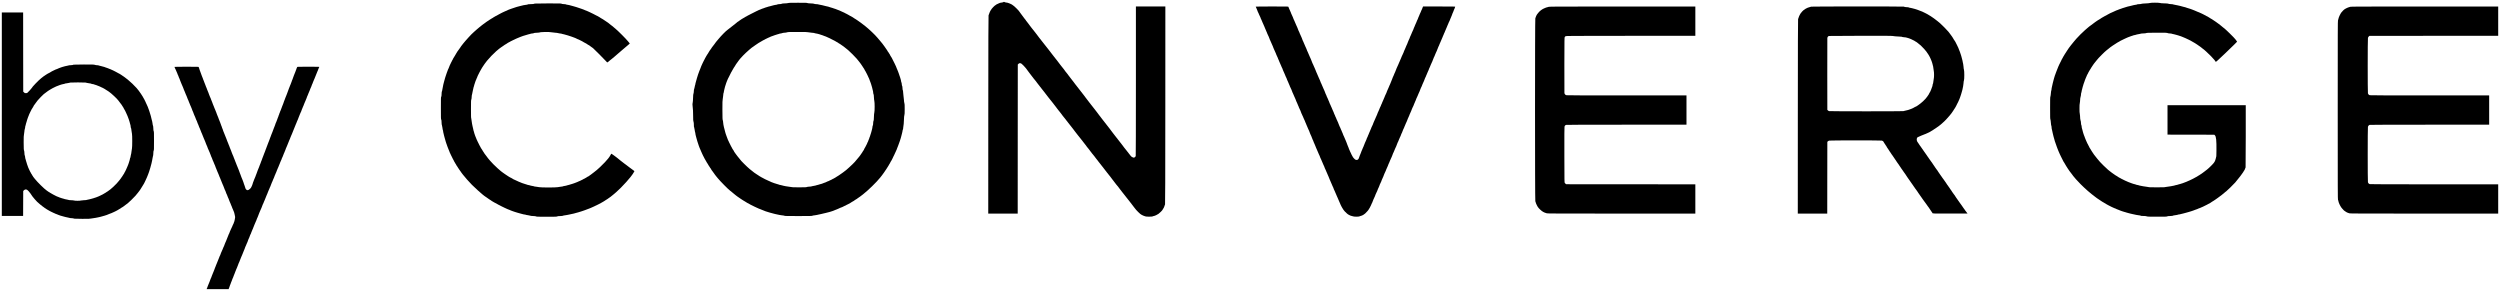
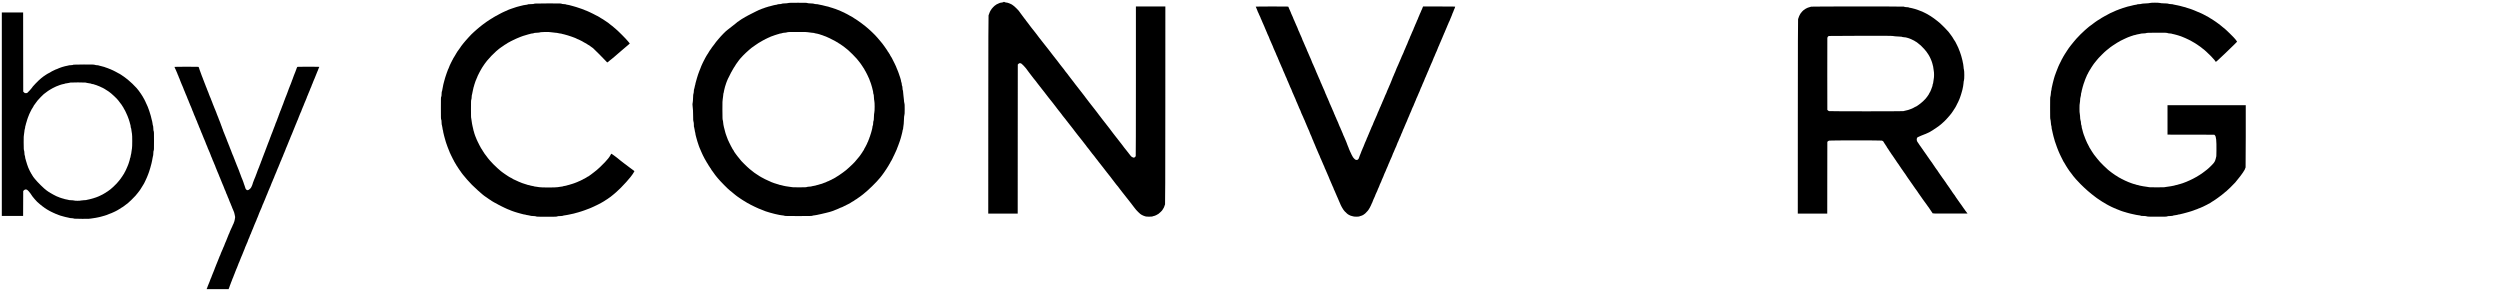
<svg xmlns="http://www.w3.org/2000/svg" version="1.0" width="13835pt" height="1610pt" viewBox="0 0 13835 1610" preserveAspectRatio="xMidYMid meet">
  <g transform="translate(0,1610) scale(0.1,-0.1)" fill="#000000" stroke="none">
    <path d="M55543 15989 c-14 -14 -117 -39 -165 -39 -20 0 -40 -5 -43 -10 -3 -6 -26 -15 -50 -21 -25 -6 -50 -17 -56 -25 -6 -8 -19 -14 -29 -14 -9 0 -28 -8 -41 -17 -13 -10 -31 -22 -40 -28 -67 -42 -102 -72 -159 -133 -73 -78 -110 -126 -110 -140 0 -5 -9 -17 -20 -27 -11 -10 -20 -25 -20 -32 0 -8 -9 -26 -20 -40 -11 -14 -20 -33 -20 -42 0 -9 -6 -25 -13 -36 -8 -11 -19 -42 -26 -70 -7 -27 -18 -56 -24 -64 -9 -11 -13 -1312 -15 -5493 l-2 -5478 815 0 815 0 2 4125 3 4125 37 37 c31 31 43 36 82 36 29 0 53 -6 64 -16 10 -9 23 -17 29 -17 15 0 213 -208 248 -260 16 -25 46 -66 67 -91 21 -26 38 -49 38 -52 0 -4 37 -53 83 -111 139 -177 201 -259 218 -285 9 -14 39 -51 67 -82 29 -31 52 -60 52 -63 0 -4 37 -54 83 -111 45 -58 120 -154 167 -215 47 -61 108 -138 135 -172 28 -33 57 -70 65 -82 8 -11 51 -67 95 -123 44 -56 116 -150 160 -208 44 -58 104 -133 134 -168 29 -34 61 -73 70 -87 19 -30 152 -201 224 -289 28 -34 59 -76 68 -92 9 -16 34 -48 56 -72 21 -23 59 -69 83 -102 25 -33 71 -92 102 -132 32 -39 58 -75 58 -80 0 -4 27 -38 60 -75 33 -36 60 -69 60 -73 0 -3 38 -53 85 -110 47 -57 85 -106 85 -109 0 -8 146 -192 227 -289 32 -37 60 -73 62 -79 2 -7 40 -58 85 -114 45 -57 119 -153 166 -214 47 -61 106 -136 132 -165 26 -30 55 -67 65 -82 21 -34 169 -223 215 -276 18 -21 40 -49 48 -61 41 -63 59 -86 112 -146 32 -36 58 -68 58 -73 0 -5 35 -52 78 -105 43 -53 85 -108 94 -123 9 -14 39 -50 67 -81 28 -31 51 -59 51 -62 0 -4 37 -54 83 -111 45 -58 120 -154 167 -215 47 -61 108 -138 135 -172 28 -33 57 -70 65 -82 8 -11 51 -67 95 -123 44 -56 118 -152 165 -213 47 -62 111 -142 142 -178 32 -37 58 -70 58 -74 0 -4 37 -54 83 -111 170 -215 217 -277 217 -283 0 -3 27 -36 60 -72 33 -37 60 -70 60 -74 0 -5 38 -54 83 -111 46 -56 86 -107 88 -114 2 -7 30 -43 62 -80 79 -93 227 -281 227 -288 0 -7 148 -194 227 -288 32 -37 61 -75 65 -85 3 -9 36 -52 73 -96 37 -43 77 -95 89 -115 57 -90 323 -351 358 -351 6 0 21 -9 35 -20 14 -11 34 -20 43 -20 10 0 23 -6 29 -14 6 -8 31 -17 55 -20 24 -4 52 -13 62 -21 29 -22 380 -21 404 0 10 9 40 18 69 22 28 3 56 12 62 19 6 8 19 14 28 14 9 0 28 8 41 17 31 22 75 47 120 68 38 19 220 197 220 217 0 6 7 20 17 30 18 20 36 50 54 88 6 14 17 39 24 55 8 17 19 50 26 75 6 25 16 51 22 59 9 11 13 1373 15 5483 l2 5468 -815 0 -815 0 0 -4117 c0 -2682 -4 -4130 -10 -4154 -15 -54 -60 -92 -110 -92 -23 0 -48 7 -58 17 -10 9 -25 16 -34 16 -28 0 -110 97 -303 355 -22 30 -61 78 -87 108 -27 30 -48 57 -48 60 0 3 -37 53 -82 111 -46 58 -111 142 -146 188 -129 170 -243 315 -294 376 -29 35 -57 71 -62 80 -5 9 -36 49 -68 89 -32 39 -58 74 -58 77 0 3 -37 52 -82 110 -46 58 -112 143 -148 190 -116 154 -238 310 -292 374 -29 35 -55 68 -57 75 -2 6 -33 46 -68 88 -34 42 -63 80 -63 83 0 4 -37 53 -82 110 -46 58 -112 143 -148 191 -36 47 -87 113 -115 147 -27 33 -57 70 -65 82 -8 11 -49 65 -92 118 -43 53 -78 99 -78 103 0 3 -29 41 -65 84 -36 43 -65 82 -65 85 0 4 -37 54 -82 111 -46 57 -121 154 -168 216 -47 61 -102 132 -123 158 -91 111 -207 260 -207 265 0 3 -37 52 -82 110 -46 58 -112 143 -148 191 -36 47 -93 121 -127 165 -35 43 -63 83 -63 87 0 5 -27 38 -60 75 -33 36 -60 69 -60 73 0 11 -144 199 -224 293 -26 31 -55 68 -64 82 -9 14 -42 57 -74 97 -32 39 -58 74 -58 77 0 7 -153 201 -227 289 -32 37 -60 73 -62 80 -2 7 -41 57 -86 112 -45 55 -84 105 -86 112 -2 7 -30 43 -62 80 -75 89 -227 281 -227 287 0 7 -154 203 -227 289 -32 37 -60 73 -63 80 -3 7 -41 58 -85 114 -44 56 -118 152 -165 214 -47 61 -103 133 -126 158 -22 25 -44 53 -48 61 -9 21 -53 78 -108 142 -27 31 -48 60 -48 66 0 6 -29 44 -65 84 -36 40 -65 77 -65 81 0 10 -76 114 -90 122 -6 4 -27 32 -48 64 -39 60 -77 111 -179 241 -35 43 -63 83 -63 88 0 27 -320 342 -347 342 -6 0 -18 9 -28 20 -10 11 -22 20 -27 20 -6 0 -21 9 -35 20 -14 11 -34 20 -43 20 -10 0 -23 6 -29 14 -7 8 -29 17 -51 21 -21 4 -46 13 -57 20 -10 8 -32 15 -50 15 -47 0 -135 20 -160 36 -27 17 -26 17 -40 3z" />
    <path d="M43615 15932 c-27 -10 -89 -17 -185 -20 -110 -3 -150 -8 -169 -20 -17 -12 -55 -18 -125 -20 -71 -3 -106 -9 -118 -19 -10 -9 -45 -17 -85 -20 -37 -2 -84 -11 -103 -19 -19 -8 -66 -21 -105 -28 -38 -8 -88 -21 -110 -30 -22 -8 -53 -15 -70 -16 -16 0 -38 -7 -49 -15 -10 -8 -39 -17 -65 -21 -25 -4 -55 -13 -66 -19 -11 -7 -36 -16 -55 -20 -19 -4 -44 -14 -55 -21 -11 -7 -39 -16 -62 -20 -24 -3 -48 -13 -54 -20 -6 -8 -19 -14 -28 -14 -9 0 -38 -12 -66 -25 -27 -14 -56 -25 -63 -25 -8 0 -25 -9 -39 -20 -14 -11 -33 -20 -43 -20 -10 0 -29 -9 -43 -20 -14 -11 -32 -20 -40 -20 -8 0 -26 -9 -40 -20 -14 -11 -32 -20 -40 -20 -8 0 -26 -9 -40 -20 -14 -11 -32 -20 -40 -20 -8 0 -26 -9 -40 -20 -14 -11 -32 -20 -40 -20 -8 0 -25 -8 -38 -19 -13 -10 -35 -22 -49 -26 -14 -4 -36 -16 -49 -26 -13 -11 -31 -19 -41 -19 -9 0 -25 -9 -35 -20 -10 -11 -25 -20 -32 -20 -8 0 -26 -9 -40 -20 -14 -11 -31 -20 -38 -20 -6 0 -20 -9 -30 -20 -10 -11 -26 -20 -35 -20 -9 0 -25 -9 -35 -20 -10 -11 -26 -20 -35 -20 -10 0 -40 -18 -68 -40 -27 -22 -54 -40 -60 -40 -6 0 -35 -20 -65 -45 -31 -25 -58 -45 -61 -45 -11 0 -93 -60 -120 -89 -17 -17 -33 -31 -38 -31 -8 0 -205 -155 -340 -267 -37 -31 -80 -64 -95 -73 -79 -48 -362 -334 -510 -515 -45 -55 -100 -120 -122 -145 -22 -25 -41 -49 -41 -53 0 -4 -28 -44 -62 -87 -122 -154 -188 -244 -188 -257 0 -3 -18 -27 -40 -53 -22 -26 -40 -52 -40 -56 0 -5 -20 -38 -45 -74 -25 -36 -45 -70 -45 -76 0 -6 -7 -17 -16 -24 -8 -8 -22 -27 -30 -44 -21 -45 -39 -73 -57 -94 -10 -10 -17 -25 -17 -34 0 -8 -9 -23 -20 -33 -11 -10 -20 -26 -20 -35 0 -10 -8 -28 -19 -41 -10 -13 -22 -35 -26 -49 -4 -14 -16 -36 -26 -49 -11 -13 -19 -30 -19 -38 0 -8 -9 -26 -20 -40 -11 -14 -20 -34 -20 -43 0 -10 -7 -23 -15 -30 -8 -7 -17 -27 -21 -46 -3 -18 -12 -38 -19 -44 -8 -6 -17 -26 -21 -43 -4 -18 -15 -48 -25 -67 -11 -19 -19 -42 -19 -50 0 -9 -6 -25 -14 -36 -8 -11 -19 -40 -26 -64 -7 -25 -18 -52 -25 -60 -7 -8 -16 -33 -20 -55 -3 -22 -12 -47 -20 -55 -7 -8 -16 -33 -20 -55 -3 -22 -12 -47 -19 -55 -8 -8 -16 -37 -20 -64 -3 -27 -12 -57 -20 -65 -7 -9 -16 -38 -20 -65 -3 -27 -12 -59 -19 -70 -8 -12 -17 -43 -20 -70 -4 -27 -14 -63 -22 -79 -8 -17 -15 -42 -15 -56 0 -29 -16 -95 -30 -126 -5 -11 -14 -56 -20 -99 -6 -44 -17 -87 -24 -95 -9 -11 -15 -50 -18 -116 -3 -63 -10 -113 -20 -135 -13 -27 -18 -80 -22 -230 -3 -126 -11 -222 -21 -270 -14 -63 -15 -89 -6 -165 23 -190 31 -329 31 -575 1 -226 3 -261 20 -310 15 -42 19 -83 20 -173 0 -89 4 -123 16 -141 8 -14 19 -67 25 -123 6 -54 15 -107 20 -118 13 -31 28 -106 29 -146 0 -20 7 -50 15 -67 9 -17 19 -55 22 -84 3 -29 12 -62 20 -74 7 -11 16 -43 20 -70 3 -27 12 -58 19 -69 7 -11 16 -40 20 -65 4 -25 13 -52 20 -60 7 -9 16 -36 20 -60 4 -25 12 -52 19 -60 8 -8 17 -33 20 -55 4 -22 13 -47 20 -55 7 -8 18 -34 24 -57 7 -23 16 -45 21 -48 5 -3 14 -25 21 -48 6 -23 17 -49 24 -57 7 -8 16 -29 20 -47 3 -17 12 -37 20 -43 7 -6 16 -26 19 -44 4 -19 13 -39 21 -46 8 -7 15 -20 15 -30 0 -9 8 -28 19 -41 10 -13 22 -35 26 -49 4 -14 16 -36 26 -49 11 -13 19 -31 19 -41 0 -9 9 -25 20 -35 11 -10 20 -26 20 -35 0 -9 9 -25 20 -35 11 -10 20 -26 20 -35 0 -9 9 -25 20 -35 11 -10 20 -26 20 -35 0 -10 7 -23 16 -30 8 -8 22 -27 30 -44 21 -44 38 -73 56 -93 9 -10 19 -28 22 -39 4 -12 15 -29 26 -39 11 -10 20 -22 20 -26 0 -11 58 -97 71 -104 5 -4 9 -13 9 -22 0 -8 17 -36 38 -62 20 -25 42 -53 47 -62 25 -40 52 -78 87 -120 21 -26 38 -51 38 -55 1 -5 30 -43 65 -84 36 -41 82 -97 102 -124 109 -139 601 -637 678 -685 17 -10 61 -46 99 -79 38 -34 88 -76 113 -94 24 -18 72 -57 106 -86 34 -30 73 -59 87 -65 14 -6 46 -28 71 -49 26 -21 51 -38 56 -38 6 0 18 -9 28 -20 10 -11 23 -20 30 -20 7 0 20 -9 30 -20 10 -11 24 -20 31 -20 7 0 35 -18 62 -40 28 -21 62 -42 76 -46 14 -3 31 -13 37 -21 7 -8 26 -21 43 -28 33 -16 57 -30 95 -57 13 -10 31 -18 41 -18 9 0 25 -9 35 -20 10 -11 26 -20 35 -20 9 0 25 -9 35 -20 10 -11 26 -20 35 -20 10 0 29 -9 43 -20 14 -11 32 -20 40 -20 8 0 25 -9 39 -19 13 -11 38 -23 54 -27 16 -4 40 -15 53 -26 13 -10 32 -18 41 -18 10 0 23 -7 30 -15 7 -8 27 -17 46 -21 18 -3 38 -12 44 -19 6 -8 26 -17 43 -21 18 -4 48 -15 67 -25 19 -11 41 -19 49 -19 7 0 28 -9 45 -19 17 -10 47 -22 66 -26 19 -4 42 -13 50 -20 8 -7 31 -16 50 -20 19 -4 42 -13 50 -20 8 -7 35 -15 60 -19 25 -4 54 -13 65 -20 11 -7 40 -16 65 -20 25 -4 54 -13 65 -20 11 -7 44 -16 74 -19 29 -4 63 -13 75 -20 11 -8 45 -17 73 -20 29 -3 68 -12 85 -20 18 -8 70 -19 115 -25 45 -6 90 -16 100 -21 10 -6 68 -15 130 -20 65 -5 126 -16 144 -25 28 -14 115 -16 771 -16 656 0 742 2 770 16 17 9 78 20 137 26 58 6 111 14 117 19 6 5 49 14 95 21 46 6 99 17 117 25 17 8 56 16 85 19 28 3 67 13 85 21 18 8 59 17 90 20 31 4 67 12 79 20 12 8 48 17 80 20 32 3 65 12 74 19 8 8 38 17 65 20 27 4 56 12 64 20 8 7 33 16 55 19 22 4 47 13 55 20 8 8 29 17 45 20 17 4 39 13 51 20 11 8 41 19 65 25 24 7 51 18 59 25 8 7 29 16 47 20 17 3 37 13 44 21 6 8 19 14 28 14 9 0 32 8 51 19 19 10 49 21 67 25 17 4 37 13 43 21 6 8 24 17 40 20 16 3 34 13 40 20 7 8 27 17 45 21 19 3 41 15 51 25 9 10 25 19 34 19 10 0 29 9 43 20 14 11 32 20 40 20 8 0 26 9 40 20 14 11 32 20 40 20 7 0 22 9 32 20 10 11 23 20 30 20 7 0 20 9 29 19 10 11 28 22 41 25 26 7 169 99 180 116 3 5 13 10 22 10 8 0 37 18 63 40 26 22 51 40 54 40 8 0 51 30 123 85 29 22 102 78 164 125 261 199 756 681 949 926 19 25 63 80 98 124 34 43 62 82 62 86 0 3 18 28 40 54 22 26 40 52 40 58 0 6 17 32 39 59 21 27 47 64 57 83 34 59 41 70 55 87 9 10 21 29 27 43 21 42 38 69 55 88 10 10 17 25 17 34 0 8 9 23 20 33 11 10 20 24 20 30 0 7 9 23 19 37 11 13 23 36 26 51 4 14 14 32 22 38 8 7 21 26 28 43 8 17 19 38 24 46 5 8 14 26 20 40 6 14 15 32 20 40 24 41 51 99 51 110 0 6 9 23 20 37 11 14 20 33 20 43 0 10 8 28 19 41 10 13 22 38 25 56 4 17 14 37 21 43 8 7 17 27 21 46 3 18 12 38 19 44 8 6 17 26 21 43 3 17 12 41 19 52 7 11 16 36 20 55 4 19 13 42 20 50 7 8 16 31 20 50 4 19 13 44 20 55 7 11 16 36 20 55 4 19 13 45 21 57 7 11 19 43 25 70 7 26 18 57 24 68 7 11 16 40 19 65 4 24 13 51 20 60 7 8 16 39 19 69 4 29 13 63 20 75 8 11 17 47 20 79 3 32 12 68 20 80 8 12 16 52 19 89 3 38 13 79 22 93 10 16 16 46 16 87 0 35 7 90 16 123 11 41 19 137 25 300 6 181 13 252 26 290 14 42 17 94 17 330 0 243 -2 287 -17 329 -12 33 -21 101 -27 200 -4 83 -15 180 -24 216 -9 36 -16 108 -16 161 0 52 -4 99 -9 105 -16 17 -31 102 -31 174 0 49 -5 78 -17 96 -10 16 -18 54 -21 102 -3 48 -10 83 -19 94 -9 10 -17 46 -20 85 -3 37 -12 75 -19 84 -8 8 -17 38 -20 65 -4 27 -12 56 -19 64 -7 8 -18 39 -25 69 -7 30 -19 66 -26 80 -8 14 -14 33 -14 41 0 8 -9 31 -19 51 -11 20 -23 52 -26 72 -4 20 -13 41 -20 47 -8 6 -16 29 -20 50 -4 21 -13 44 -21 51 -8 6 -14 19 -14 28 0 9 -8 32 -18 51 -11 19 -22 48 -26 64 -4 16 -16 41 -27 54 -10 14 -19 32 -19 42 0 10 -9 29 -20 43 -11 14 -20 32 -20 40 0 8 -9 26 -20 40 -11 14 -20 32 -20 40 0 8 -9 26 -20 40 -11 14 -20 32 -20 40 0 8 -9 26 -20 40 -11 14 -20 32 -20 40 0 8 -9 26 -20 40 -11 14 -20 28 -20 31 0 7 -9 20 -58 92 -11 18 -24 43 -27 57 -4 14 -15 33 -26 43 -10 9 -19 21 -19 25 0 11 -58 97 -71 104 -5 4 -9 13 -9 22 0 8 -18 37 -40 63 -22 26 -40 52 -40 58 0 6 -20 35 -45 65 -25 31 -45 60 -45 65 0 5 -9 17 -20 27 -11 10 -20 22 -20 27 0 11 -132 177 -220 278 -36 41 -95 111 -132 155 -137 165 -455 467 -681 647 -197 156 -225 178 -232 178 -4 0 -28 17 -54 38 -41 34 -74 57 -123 87 -9 5 -54 36 -101 68 -46 31 -89 57 -94 57 -5 0 -18 9 -28 20 -10 11 -23 20 -30 20 -7 0 -20 9 -30 20 -10 11 -26 20 -35 20 -9 0 -25 9 -35 20 -10 11 -26 20 -35 20 -10 0 -28 8 -41 18 -13 10 -35 23 -49 30 -14 7 -47 26 -75 42 -27 16 -57 32 -65 35 -33 14 -56 25 -72 35 -10 5 -26 15 -35 20 -10 6 -29 15 -43 21 -14 6 -45 20 -70 31 -25 12 -65 30 -90 41 -25 11 -62 28 -82 38 -20 11 -43 19 -50 19 -8 0 -31 9 -52 19 -21 11 -52 23 -69 27 -18 3 -39 12 -47 19 -8 7 -35 15 -60 19 -24 4 -51 13 -60 20 -8 7 -35 16 -59 20 -24 4 -56 13 -70 20 -14 8 -52 19 -83 26 -32 6 -60 16 -63 21 -4 5 -20 9 -36 9 -16 0 -55 8 -87 19 -31 10 -88 24 -127 31 -38 6 -75 16 -83 22 -7 6 -51 14 -98 19 -47 4 -95 14 -107 22 -15 9 -58 16 -122 19 -63 2 -113 10 -135 20 -26 12 -74 18 -180 21 -101 2 -159 9 -190 20 -40 15 -103 17 -535 16 -415 -1 -496 -4 -530 -17z m1115 -1618 c36 -9 119 -20 185 -24 127 -9 172 -17 181 -31 3 -5 25 -9 50 -9 25 0 71 -9 104 -20 33 -11 84 -25 112 -31 29 -6 60 -17 68 -24 8 -7 36 -16 62 -19 25 -4 51 -13 58 -20 6 -8 27 -17 48 -21 20 -3 46 -12 57 -19 11 -8 36 -17 55 -21 19 -4 46 -16 59 -26 13 -11 31 -19 40 -19 9 0 30 -9 46 -20 17 -11 37 -20 46 -20 8 0 30 -11 49 -25 19 -14 40 -25 48 -25 8 0 25 -9 39 -20 14 -11 32 -20 40 -20 8 0 26 -9 40 -20 14 -11 33 -20 43 -20 9 0 25 -9 35 -20 10 -11 26 -20 35 -20 9 0 25 -9 34 -19 10 -11 28 -22 41 -25 26 -7 110 -60 120 -77 4 -5 13 -9 22 -9 8 0 37 -18 63 -40 26 -22 52 -40 57 -40 12 0 221 -157 284 -214 26 -22 67 -56 91 -74 54 -39 426 -411 465 -465 15 -21 54 -68 86 -105 32 -37 70 -85 85 -107 14 -22 43 -61 64 -86 21 -26 38 -51 38 -56 0 -5 20 -36 45 -67 25 -32 45 -64 45 -71 0 -6 9 -20 20 -30 11 -10 20 -22 20 -27 0 -6 9 -21 20 -35 11 -14 20 -33 20 -43 0 -9 9 -25 20 -35 11 -10 20 -24 20 -30 0 -7 8 -23 19 -36 10 -13 22 -35 26 -49 4 -14 16 -36 26 -49 11 -13 19 -30 19 -38 0 -8 9 -26 20 -40 11 -14 20 -33 20 -43 0 -10 8 -28 19 -41 10 -13 22 -38 25 -56 4 -17 13 -37 21 -43 7 -6 16 -27 20 -47 3 -20 12 -45 20 -57 7 -12 16 -37 20 -56 4 -19 13 -42 20 -50 7 -8 18 -39 25 -69 7 -30 19 -66 26 -80 7 -14 16 -46 20 -71 4 -25 13 -55 21 -67 8 -12 17 -51 20 -85 4 -35 13 -74 21 -86 9 -14 17 -57 20 -105 3 -51 11 -91 21 -107 12 -18 18 -61 22 -170 4 -88 12 -166 22 -200 24 -80 24 -569 0 -650 -11 -38 -18 -114 -22 -245 -5 -152 -9 -196 -22 -216 -12 -17 -18 -55 -20 -130 -3 -78 -9 -112 -22 -132 -10 -16 -17 -47 -17 -79 -1 -29 -8 -71 -16 -93 -9 -22 -20 -66 -25 -98 -5 -33 -15 -71 -23 -85 -8 -15 -20 -54 -26 -87 -7 -33 -18 -67 -25 -75 -7 -8 -16 -36 -19 -62 -4 -25 -13 -51 -20 -58 -8 -6 -17 -30 -20 -55 -4 -24 -13 -48 -20 -55 -8 -6 -17 -27 -21 -47 -4 -20 -15 -54 -26 -75 -10 -21 -28 -56 -39 -77 -11 -22 -20 -46 -20 -54 0 -8 -9 -26 -20 -40 -11 -14 -20 -31 -20 -39 0 -8 -11 -29 -25 -48 -14 -19 -25 -41 -25 -50 0 -9 -9 -25 -20 -35 -11 -10 -20 -25 -20 -32 0 -8 -9 -26 -20 -40 -11 -14 -20 -34 -20 -44 0 -10 -4 -20 -9 -24 -14 -8 -68 -89 -75 -113 -4 -11 -15 -27 -26 -37 -11 -10 -20 -23 -20 -30 0 -7 -9 -20 -20 -30 -11 -10 -20 -22 -20 -28 0 -5 -17 -30 -38 -56 -21 -25 -45 -57 -54 -71 -16 -24 -88 -111 -246 -293 -101 -117 -522 -501 -565 -516 -7 -2 -47 -33 -90 -68 -44 -34 -84 -63 -89 -63 -6 0 -32 -18 -58 -40 -26 -22 -52 -40 -56 -40 -5 0 -33 -18 -62 -40 -29 -22 -59 -40 -66 -40 -7 0 -19 -7 -26 -16 -8 -8 -27 -22 -44 -30 -43 -21 -86 -46 -116 -67 -13 -9 -32 -17 -41 -17 -9 0 -24 -9 -34 -20 -10 -11 -26 -20 -35 -20 -10 0 -28 -8 -41 -19 -13 -10 -38 -22 -56 -25 -17 -4 -37 -14 -44 -22 -6 -8 -18 -14 -27 -14 -14 0 -82 -29 -163 -70 -19 -10 -52 -21 -72 -25 -21 -4 -40 -11 -43 -16 -2 -5 -24 -13 -47 -19 -23 -6 -56 -18 -74 -26 -17 -8 -53 -17 -80 -20 -26 -4 -55 -13 -64 -21 -10 -8 -43 -17 -75 -20 -33 -3 -66 -12 -75 -19 -9 -8 -56 -19 -105 -25 -49 -6 -93 -15 -99 -19 -16 -13 -124 -30 -194 -30 -38 0 -85 -8 -111 -18 -40 -15 -89 -17 -430 -17 -333 0 -392 2 -440 17 -30 9 -98 19 -151 22 -53 3 -117 12 -142 21 -25 8 -80 20 -123 25 -43 6 -84 16 -93 24 -9 7 -44 16 -79 19 -35 3 -71 12 -80 20 -9 8 -39 17 -66 21 -27 3 -59 12 -70 20 -12 7 -39 16 -61 20 -22 4 -53 14 -70 21 -30 14 -83 34 -165 62 -25 9 -52 22 -60 29 -8 7 -28 16 -45 20 -16 3 -37 12 -45 20 -8 7 -28 16 -45 20 -16 4 -41 15 -54 26 -13 10 -31 18 -41 18 -10 0 -29 9 -43 20 -14 11 -31 20 -39 20 -7 0 -24 9 -38 20 -14 11 -30 20 -36 20 -6 0 -22 9 -36 19 -13 11 -36 23 -51 26 -14 4 -33 15 -43 26 -9 10 -25 19 -34 19 -9 0 -25 9 -35 20 -10 11 -23 20 -30 20 -7 0 -20 9 -30 20 -10 11 -24 20 -30 20 -7 0 -39 20 -71 45 -31 25 -61 45 -66 45 -11 0 -56 34 -321 246 -133 107 -527 499 -527 526 0 4 -24 34 -54 67 -29 33 -68 81 -87 106 -19 25 -53 70 -76 100 -24 29 -43 56 -43 59 0 8 -60 95 -71 101 -5 4 -9 14 -9 24 0 10 -9 26 -20 36 -11 10 -20 23 -20 30 0 7 -9 20 -20 30 -11 10 -20 23 -20 30 0 6 -11 26 -25 45 -14 19 -25 41 -25 50 0 9 -9 25 -20 35 -11 10 -20 26 -20 35 0 10 -9 29 -20 43 -11 14 -20 32 -20 40 0 8 -9 26 -20 40 -11 14 -20 32 -20 40 0 8 -8 25 -19 38 -10 13 -22 38 -25 56 -4 17 -13 37 -21 43 -8 6 -17 26 -21 43 -4 18 -15 48 -25 67 -11 19 -19 42 -19 50 0 8 -9 31 -19 51 -11 20 -23 54 -27 75 -3 22 -13 46 -20 55 -8 8 -17 38 -21 65 -3 27 -12 59 -20 71 -8 12 -17 48 -20 80 -3 32 -12 65 -19 74 -8 9 -20 56 -28 105 -8 49 -22 114 -30 144 -9 30 -16 89 -16 131 0 41 -4 79 -9 85 -25 25 -31 149 -31 623 0 415 3 507 16 561 9 36 19 119 24 185 4 66 11 129 15 140 4 11 10 29 15 40 4 11 13 58 19 104 6 46 17 93 24 105 8 12 17 47 20 80 3 32 12 65 20 75 8 9 17 36 21 61 4 25 13 54 20 65 8 11 17 39 21 62 3 23 13 47 20 53 7 6 16 29 20 50 4 22 15 50 25 62 9 13 21 37 24 55 4 17 13 37 21 43 7 6 16 23 20 37 3 15 15 38 26 51 10 14 19 31 19 39 0 8 9 26 20 40 11 14 20 32 20 40 0 8 9 26 20 40 11 14 20 33 20 43 0 9 9 25 19 34 11 10 22 28 25 41 4 14 21 46 39 72 36 53 58 92 81 140 9 17 21 35 26 38 6 4 15 17 20 28 18 43 117 191 172 258 21 26 38 50 38 54 0 15 132 167 255 294 182 188 505 469 566 493 10 4 52 34 94 68 42 33 82 60 89 60 7 0 21 9 31 20 10 11 22 20 27 20 5 0 33 18 62 40 30 21 65 42 79 45 14 4 33 15 43 26 9 10 25 19 34 19 9 0 25 9 35 20 10 11 25 20 32 20 8 0 26 9 40 20 14 11 33 20 43 20 9 0 25 9 35 20 10 11 26 20 35 20 10 0 28 9 42 19 13 11 38 23 54 27 16 4 39 15 51 24 13 10 38 21 57 24 19 4 39 13 46 21 7 8 20 15 29 15 9 0 33 9 53 20 21 11 55 23 77 26 23 4 46 12 52 20 6 7 32 16 57 20 26 3 54 12 62 19 8 7 41 18 74 24 32 6 64 15 70 19 15 12 99 32 134 32 16 0 44 8 63 17 22 11 66 18 124 21 51 2 114 12 145 23 51 17 95 18 580 18 443 1 535 -2 590 -15z" />
    <path d="M118970 15933 c-29 -10 -111 -18 -235 -23 -137 -5 -201 -12 -230 -23 -26 -10 -71 -16 -128 -17 -62 0 -95 -5 -112 -16 -14 -9 -61 -19 -109 -23 -47 -5 -91 -13 -98 -19 -8 -6 -45 -16 -83 -22 -39 -7 -96 -21 -127 -31 -32 -11 -70 -19 -86 -19 -15 0 -33 -5 -38 -10 -6 -6 -41 -17 -78 -24 -37 -8 -73 -19 -80 -25 -6 -5 -32 -13 -56 -17 -25 -4 -52 -12 -60 -19 -8 -8 -33 -17 -55 -21 -22 -4 -49 -13 -60 -20 -11 -6 -36 -15 -55 -19 -19 -4 -42 -13 -50 -20 -8 -7 -31 -16 -50 -20 -19 -4 -51 -15 -70 -25 -34 -17 -84 -40 -172 -79 -24 -10 -63 -27 -88 -39 -25 -11 -56 -25 -70 -31 -23 -10 -34 -16 -77 -41 -10 -6 -36 -20 -58 -31 -45 -22 -68 -35 -106 -61 -15 -9 -38 -20 -52 -23 -14 -4 -33 -15 -43 -26 -9 -10 -25 -19 -34 -19 -9 0 -25 -9 -35 -20 -10 -11 -26 -20 -35 -20 -9 0 -25 -9 -35 -20 -10 -11 -23 -20 -30 -20 -7 0 -20 -9 -30 -20 -10 -11 -23 -20 -29 -20 -6 0 -40 -20 -76 -45 -36 -25 -69 -45 -74 -45 -4 0 -29 -17 -55 -38 -25 -21 -54 -42 -65 -45 -18 -7 -75 -50 -246 -184 -43 -35 -82 -63 -86 -63 -3 0 -45 -35 -93 -78 -47 -43 -111 -98 -141 -122 -83 -67 -404 -385 -473 -470 -34 -41 -97 -116 -142 -167 -44 -51 -115 -138 -158 -195 -43 -57 -98 -129 -123 -162 -24 -32 -44 -63 -44 -68 0 -6 -18 -32 -40 -58 -22 -26 -40 -54 -40 -62 0 -8 -9 -23 -20 -33 -11 -10 -20 -24 -20 -30 0 -7 -7 -18 -16 -25 -8 -8 -22 -27 -30 -44 -26 -54 -52 -97 -68 -115 -9 -10 -16 -21 -16 -25 0 -4 -9 -19 -20 -33 -11 -14 -20 -33 -20 -43 0 -9 -9 -25 -20 -35 -11 -10 -20 -25 -20 -32 0 -8 -9 -26 -20 -40 -11 -14 -20 -33 -20 -43 0 -10 -8 -28 -19 -41 -10 -13 -22 -35 -26 -49 -4 -14 -13 -32 -20 -40 -8 -8 -16 -27 -20 -42 -4 -15 -13 -32 -21 -39 -7 -6 -16 -26 -20 -45 -3 -18 -12 -38 -19 -44 -8 -6 -17 -26 -21 -43 -4 -18 -15 -48 -25 -67 -11 -19 -19 -40 -19 -47 0 -7 -9 -30 -20 -50 -11 -21 -20 -45 -20 -53 0 -9 -6 -24 -14 -35 -7 -11 -17 -36 -21 -55 -4 -19 -13 -45 -21 -57 -7 -11 -19 -43 -25 -70 -7 -26 -17 -55 -24 -63 -7 -8 -15 -37 -19 -64 -3 -27 -12 -57 -20 -65 -7 -9 -16 -40 -19 -70 -4 -29 -13 -63 -20 -75 -8 -11 -17 -47 -20 -79 -3 -32 -12 -68 -20 -80 -8 -12 -16 -51 -19 -87 -3 -36 -13 -80 -22 -97 -9 -18 -16 -52 -16 -77 0 -49 -18 -145 -30 -161 -4 -5 -10 -63 -14 -129 -4 -70 -14 -137 -24 -165 -15 -41 -17 -105 -17 -636 0 -527 2 -595 17 -636 10 -27 19 -95 24 -170 3 -68 10 -128 14 -134 13 -17 30 -113 30 -169 0 -29 7 -68 16 -85 9 -18 19 -63 22 -100 3 -36 11 -76 19 -88 8 -12 17 -51 20 -85 4 -35 12 -73 20 -84 7 -12 16 -46 20 -75 3 -30 12 -61 20 -70 7 -9 16 -40 20 -70 3 -30 11 -61 18 -69 7 -8 18 -40 25 -70 7 -30 19 -64 26 -75 6 -11 15 -35 19 -53 4 -18 13 -45 21 -60 8 -15 14 -34 14 -42 0 -8 8 -31 19 -50 10 -19 22 -51 26 -70 4 -19 13 -42 20 -50 7 -8 16 -31 20 -50 4 -19 13 -42 20 -50 7 -8 16 -28 19 -45 4 -16 14 -37 21 -45 7 -8 18 -34 24 -56 6 -23 18 -47 26 -54 8 -7 15 -20 15 -30 0 -9 9 -29 20 -43 11 -14 20 -32 20 -40 0 -8 9 -26 20 -40 11 -14 20 -32 20 -40 0 -8 9 -26 20 -40 11 -14 20 -32 20 -40 0 -8 9 -26 20 -40 11 -14 20 -32 20 -40 0 -8 7 -20 16 -27 8 -8 22 -27 30 -44 23 -48 50 -94 65 -112 16 -20 34 -49 53 -90 8 -17 22 -36 30 -44 9 -7 16 -19 16 -27 0 -9 18 -37 40 -63 22 -26 40 -52 40 -57 0 -9 42 -66 187 -252 32 -41 60 -80 63 -87 12 -29 258 -302 410 -454 271 -271 529 -496 810 -705 44 -33 93 -70 109 -82 16 -13 33 -23 38 -23 6 0 18 -9 28 -20 10 -11 23 -20 30 -20 7 0 20 -9 30 -20 10 -11 24 -20 30 -20 7 0 19 -7 26 -17 8 -9 28 -22 44 -30 17 -7 50 -29 75 -48 25 -18 52 -34 61 -34 9 -1 24 -10 34 -21 10 -11 26 -20 35 -20 10 0 23 -7 30 -16 8 -8 27 -22 44 -30 17 -8 49 -25 71 -39 22 -13 47 -27 55 -30 33 -14 110 -53 130 -66 8 -5 26 -14 40 -20 35 -15 96 -43 151 -68 25 -12 53 -21 61 -21 9 0 21 -6 27 -14 7 -8 27 -18 44 -21 18 -4 41 -13 53 -20 11 -7 41 -19 65 -25 24 -7 51 -18 59 -25 8 -7 33 -16 55 -20 22 -3 47 -12 55 -20 8 -7 35 -15 60 -19 25 -4 54 -13 65 -20 11 -7 42 -16 69 -19 27 -4 57 -13 65 -21 9 -7 40 -16 70 -19 29 -4 63 -13 75 -20 11 -8 47 -16 78 -20 31 -3 72 -12 90 -20 18 -8 71 -19 117 -25 46 -7 89 -16 95 -21 6 -5 60 -13 119 -19 66 -6 118 -17 132 -26 19 -12 53 -16 152 -16 100 -1 140 -5 183 -20 52 -18 87 -19 576 -20 476 0 524 2 555 17 26 14 66 19 169 21 100 3 139 8 151 18 10 9 56 19 115 25 55 6 108 14 119 19 28 14 105 29 141 30 17 0 45 7 62 16 18 8 58 18 89 21 32 3 68 12 79 20 12 7 46 16 75 20 30 3 63 12 75 20 11 7 43 16 70 20 27 3 58 12 69 19 11 7 40 16 65 20 25 4 54 13 65 20 11 7 38 16 60 20 22 3 47 12 55 19 8 7 31 16 50 20 19 4 50 16 70 26 19 10 52 21 72 24 21 4 42 13 49 21 6 8 19 14 28 14 9 0 30 7 46 16 17 9 51 22 77 30 26 8 50 19 53 24 3 6 14 10 24 10 10 0 29 8 42 18 13 11 37 22 53 26 16 4 41 16 54 27 14 10 31 19 39 19 8 0 26 9 40 20 14 11 33 20 43 20 9 0 25 9 35 20 10 11 26 20 35 20 10 0 29 9 43 20 14 11 32 20 40 20 7 0 22 9 32 20 10 11 23 20 30 20 7 0 20 9 30 20 10 11 23 20 28 20 5 0 48 26 94 57 47 32 93 63 104 69 10 6 27 18 37 27 10 10 22 17 26 17 5 0 30 18 56 40 26 22 51 40 55 40 14 0 344 261 384 304 14 14 30 26 37 26 15 0 432 408 502 492 146 175 178 215 282 351 51 67 71 95 110 152 8 13 30 44 48 69 17 26 32 51 32 55 0 5 7 14 15 21 18 15 60 104 70 147 3 18 11 35 16 38 5 4 9 686 9 1726 l0 1719 -2165 0 -2165 0 0 -815 0 -815 1294 -2 1295 -3 31 -30 c72 -69 94 -278 88 -855 -3 -277 -5 -330 -20 -360 -9 -19 -19 -58 -21 -86 -3 -28 -15 -67 -26 -85 -12 -19 -21 -41 -21 -50 0 -9 -7 -22 -16 -29 -8 -8 -21 -28 -29 -46 -18 -43 -289 -313 -390 -389 -44 -33 -112 -86 -152 -117 -39 -32 -75 -58 -78 -58 -4 0 -29 -18 -55 -40 -26 -22 -52 -40 -58 -40 -6 0 -23 -10 -39 -22 -37 -30 -61 -45 -100 -63 -17 -8 -34 -19 -38 -25 -4 -6 -21 -17 -38 -25 -18 -8 -41 -20 -52 -27 -76 -47 -96 -58 -106 -58 -6 0 -22 -9 -36 -20 -14 -11 -32 -20 -40 -20 -8 0 -26 -9 -40 -20 -14 -11 -34 -20 -43 -20 -10 0 -23 -7 -30 -15 -7 -8 -31 -20 -54 -26 -22 -6 -48 -17 -56 -24 -8 -7 -29 -16 -47 -20 -17 -3 -37 -12 -43 -20 -6 -7 -27 -16 -48 -20 -20 -4 -50 -15 -67 -25 -16 -10 -46 -21 -65 -25 -19 -4 -44 -14 -55 -21 -11 -7 -40 -16 -65 -20 -25 -4 -55 -13 -66 -21 -12 -7 -46 -16 -75 -20 -30 -3 -62 -12 -71 -20 -9 -8 -45 -17 -80 -20 -35 -3 -70 -12 -79 -19 -9 -8 -54 -19 -100 -25 -46 -5 -104 -17 -128 -25 -24 -8 -87 -17 -140 -20 -53 -3 -121 -13 -151 -22 -48 -15 -109 -17 -480 -17 -371 0 -432 2 -480 17 -30 9 -95 19 -145 22 -49 2 -110 11 -135 20 -25 8 -83 20 -129 25 -46 6 -91 17 -100 25 -9 7 -44 16 -79 19 -35 3 -71 12 -80 20 -9 8 -39 17 -65 21 -27 3 -63 12 -80 20 -18 8 -48 18 -67 22 -19 3 -51 15 -70 25 -19 11 -42 19 -50 19 -8 0 -31 8 -50 19 -19 10 -49 21 -67 25 -17 4 -37 13 -43 21 -6 7 -27 16 -47 20 -20 4 -48 15 -61 26 -14 10 -31 19 -39 19 -8 0 -26 9 -40 20 -14 11 -32 20 -40 20 -8 0 -26 9 -40 20 -14 11 -33 20 -43 20 -9 0 -25 9 -35 20 -10 11 -26 20 -35 20 -9 0 -31 11 -50 25 -19 14 -39 25 -45 25 -7 0 -20 9 -30 20 -10 11 -23 20 -30 20 -7 0 -20 9 -30 20 -10 11 -26 20 -35 20 -9 0 -25 9 -35 20 -10 11 -23 20 -30 20 -7 0 -20 9 -30 20 -10 11 -22 20 -28 20 -5 0 -30 17 -56 39 -25 21 -59 45 -76 54 -16 8 -61 43 -100 77 -38 34 -87 73 -108 86 -20 14 -132 117 -247 231 -155 151 -248 253 -350 382 -192 241 -220 278 -220 289 0 5 -20 35 -45 66 -25 32 -45 63 -45 69 0 6 -7 19 -17 29 -18 21 -36 49 -57 94 -8 17 -22 36 -30 44 -9 7 -16 20 -16 30 0 9 -8 28 -19 41 -10 13 -22 35 -26 49 -4 14 -16 36 -26 49 -11 13 -19 31 -19 41 0 9 -9 25 -19 34 -10 10 -22 32 -25 51 -4 18 -13 38 -20 44 -8 7 -17 27 -20 45 -4 19 -13 39 -20 46 -8 6 -17 29 -21 50 -4 21 -13 44 -20 50 -8 7 -17 31 -21 55 -3 25 -12 49 -19 55 -7 6 -19 34 -26 63 -6 29 -18 61 -25 72 -7 11 -15 38 -19 60 -4 22 -13 55 -21 73 -8 17 -18 56 -21 85 -3 28 -13 62 -21 75 -9 13 -17 57 -20 100 -3 45 -11 87 -21 101 -10 16 -17 56 -19 120 -3 59 -10 104 -19 117 -16 25 -33 162 -33 274 0 41 -7 97 -15 124 -11 38 -15 104 -15 281 0 177 4 243 15 281 8 27 15 78 15 114 1 103 18 240 33 264 8 12 16 57 19 107 3 54 10 96 20 110 8 13 17 54 20 90 3 36 12 77 21 90 8 13 17 50 20 83 3 32 12 65 20 75 8 9 17 38 21 65 3 27 12 59 19 70 8 12 19 43 26 69 6 27 18 59 25 70 8 12 17 41 21 64 4 23 13 47 20 53 7 6 16 29 20 50 4 21 13 44 20 50 8 6 17 26 20 43 4 18 16 46 26 63 10 17 19 38 19 46 0 8 9 23 20 33 11 10 20 26 20 35 0 10 9 28 19 42 11 13 23 36 26 51 4 14 15 33 26 43 10 9 19 25 19 34 0 9 9 25 20 35 11 10 20 23 20 30 0 7 9 20 20 30 11 10 20 26 20 35 0 9 9 25 20 35 11 10 20 23 20 30 0 7 9 20 20 30 11 10 20 24 20 31 0 7 20 37 45 67 25 31 45 59 45 64 0 4 32 44 70 88 38 44 81 97 96 118 52 79 441 468 531 533 23 16 74 57 115 91 76 65 91 75 227 170 118 82 132 91 168 108 17 8 34 19 38 25 4 6 21 17 38 25 18 9 55 29 82 45 28 17 57 33 65 37 8 3 26 15 39 25 13 10 30 18 38 18 8 0 26 9 40 20 14 11 34 20 43 20 10 0 23 7 30 15 7 8 31 20 53 26 23 6 52 19 65 30 14 10 32 19 41 19 9 0 30 9 46 20 17 11 37 20 45 20 8 0 31 8 50 19 19 10 51 22 70 26 19 4 44 14 55 21 11 7 40 16 65 20 25 4 53 13 62 21 9 8 45 17 80 20 35 3 70 12 79 19 8 8 53 19 100 25 46 6 93 15 104 20 37 17 127 29 219 29 61 0 106 6 136 17 40 15 105 18 553 21 496 4 636 -3 653 -29 3 -5 34 -9 69 -9 65 0 162 -16 180 -30 6 -4 46 -13 89 -19 44 -6 87 -18 95 -25 9 -7 40 -16 70 -19 30 -4 61 -13 70 -20 9 -8 36 -17 61 -21 25 -4 54 -13 65 -20 11 -7 36 -17 55 -21 19 -4 42 -13 50 -20 8 -7 35 -18 60 -25 25 -7 52 -18 60 -25 8 -7 29 -16 47 -20 17 -3 37 -12 43 -20 6 -8 26 -17 43 -21 18 -3 43 -15 56 -25 13 -11 30 -19 38 -19 8 0 26 -9 40 -20 14 -11 33 -20 43 -20 9 0 25 -9 35 -20 10 -11 26 -20 35 -20 9 0 25 -9 34 -19 10 -11 29 -22 42 -25 14 -4 48 -22 75 -42 28 -19 60 -39 72 -44 12 -6 42 -26 67 -44 25 -19 49 -35 53 -35 5 -1 33 -21 64 -46 30 -25 60 -45 67 -45 6 0 41 -27 78 -60 36 -33 70 -60 75 -61 23 -1 328 -280 453 -413 167 -179 239 -263 249 -289 l11 -27 117 98 c65 55 255 234 423 398 168 164 381 371 473 458 92 87 167 163 167 169 0 5 -17 30 -38 56 -21 25 -46 59 -55 74 -45 71 -597 611 -640 626 -7 2 -35 25 -63 50 -28 25 -72 62 -98 81 -26 19 -82 63 -125 98 -43 34 -82 62 -86 62 -4 0 -29 18 -55 40 -26 22 -52 40 -58 40 -5 0 -36 20 -68 45 -31 25 -61 45 -66 45 -4 0 -34 18 -65 40 -32 22 -63 40 -69 40 -6 0 -17 7 -24 16 -8 8 -27 22 -44 29 -30 14 -44 22 -98 58 -14 9 -33 17 -40 17 -8 0 -23 9 -33 20 -10 11 -26 20 -35 20 -10 0 -28 8 -41 19 -13 10 -35 22 -49 26 -14 4 -36 16 -49 26 -13 11 -32 19 -41 19 -10 0 -23 7 -30 15 -7 8 -27 17 -46 21 -18 3 -38 12 -44 19 -6 8 -26 17 -43 21 -18 3 -48 15 -67 24 -66 34 -127 60 -140 60 -7 0 -27 9 -44 19 -17 10 -47 22 -66 26 -19 4 -42 13 -50 20 -8 7 -33 16 -55 20 -22 3 -47 12 -55 20 -8 7 -35 15 -60 19 -25 4 -54 13 -65 20 -11 7 -41 16 -67 20 -25 4 -52 14 -58 21 -7 8 -27 15 -44 15 -17 1 -49 8 -71 16 -22 9 -64 20 -94 25 -30 6 -69 16 -85 24 -17 7 -55 16 -85 20 -30 3 -72 13 -95 21 -23 9 -78 19 -124 24 -46 5 -93 15 -105 23 -15 10 -59 16 -127 19 -68 2 -117 10 -140 20 -27 13 -78 18 -225 21 -135 3 -204 9 -240 21 -70 22 -497 22 -565 -1z" />
    <path d="M29585 15901 c-22 -19 -111 -31 -230 -31 -98 0 -131 -4 -150 -16 -15 -10 -63 -19 -126 -25 -55 -4 -107 -13 -113 -18 -7 -6 -46 -15 -87 -22 -40 -6 -88 -17 -105 -25 -16 -7 -50 -16 -75 -20 -24 -3 -57 -12 -74 -19 -16 -7 -48 -17 -70 -21 -22 -4 -49 -13 -60 -20 -11 -7 -38 -16 -60 -20 -22 -4 -49 -13 -60 -20 -11 -7 -38 -16 -60 -20 -22 -3 -47 -12 -55 -19 -8 -8 -33 -17 -55 -20 -22 -4 -47 -13 -55 -20 -8 -8 -28 -17 -45 -21 -16 -4 -41 -15 -54 -26 -13 -10 -30 -18 -38 -18 -8 0 -31 -8 -51 -19 -34 -17 -90 -43 -152 -70 -14 -6 -32 -15 -40 -20 -8 -5 -26 -14 -40 -20 -24 -10 -35 -16 -77 -41 -10 -6 -36 -20 -58 -31 -44 -22 -62 -32 -116 -66 -19 -13 -42 -23 -50 -23 -9 0 -24 -9 -34 -20 -10 -11 -26 -20 -35 -20 -9 0 -25 -9 -35 -20 -10 -11 -23 -20 -30 -20 -7 0 -20 -9 -30 -20 -10 -11 -26 -20 -35 -20 -9 0 -25 -9 -35 -20 -10 -11 -24 -20 -31 -20 -7 0 -26 -11 -42 -25 -17 -14 -34 -25 -39 -25 -6 0 -18 -9 -28 -20 -10 -11 -23 -20 -29 -20 -6 0 -35 -18 -64 -40 -29 -22 -55 -40 -58 -40 -3 0 -38 -26 -77 -58 -40 -32 -83 -63 -97 -69 -14 -6 -56 -39 -94 -73 -37 -34 -85 -72 -105 -84 -20 -13 -87 -70 -150 -127 -63 -57 -130 -117 -150 -133 -66 -54 -221 -210 -309 -311 -48 -55 -121 -137 -163 -183 -42 -45 -89 -101 -105 -125 -16 -23 -51 -67 -77 -97 -27 -30 -54 -66 -61 -80 -6 -15 -29 -50 -51 -78 -102 -134 -115 -152 -115 -160 0 -5 -9 -17 -20 -27 -11 -10 -20 -23 -20 -28 0 -6 -29 -54 -65 -107 -36 -53 -65 -104 -65 -112 0 -9 -7 -21 -16 -28 -8 -8 -22 -27 -29 -44 -16 -33 -30 -57 -57 -95 -10 -13 -18 -31 -18 -41 0 -9 -9 -25 -20 -35 -11 -10 -20 -26 -20 -35 0 -10 -8 -28 -19 -41 -10 -13 -22 -35 -26 -49 -4 -14 -13 -32 -20 -40 -8 -8 -17 -28 -21 -45 -4 -16 -15 -41 -26 -54 -10 -13 -18 -30 -18 -37 0 -8 -9 -31 -20 -51 -11 -21 -20 -44 -20 -51 0 -7 -9 -30 -19 -50 -35 -67 -61 -129 -61 -143 0 -8 -8 -30 -19 -49 -10 -19 -22 -51 -26 -70 -4 -19 -13 -44 -19 -55 -7 -11 -16 -38 -20 -60 -4 -22 -13 -49 -20 -60 -7 -11 -16 -38 -20 -60 -4 -22 -14 -53 -21 -70 -7 -16 -16 -50 -20 -75 -3 -25 -12 -54 -19 -65 -7 -11 -16 -44 -19 -73 -3 -29 -13 -67 -22 -84 -8 -17 -15 -45 -15 -62 0 -17 -7 -56 -16 -86 -9 -30 -22 -100 -30 -154 -7 -55 -20 -109 -28 -121 -9 -14 -15 -61 -17 -146 -3 -98 -8 -131 -21 -152 -17 -24 -18 -72 -18 -625 0 -549 1 -602 17 -633 14 -26 19 -66 21 -163 3 -91 8 -137 19 -152 7 -12 18 -66 24 -120 6 -55 14 -108 19 -119 14 -30 29 -105 30 -146 0 -20 7 -50 16 -67 8 -18 18 -58 21 -89 3 -32 12 -68 20 -79 7 -12 16 -46 20 -75 3 -30 12 -61 20 -70 7 -9 16 -40 20 -70 3 -30 12 -61 19 -69 7 -9 16 -36 20 -60 4 -25 12 -52 19 -60 8 -8 17 -33 21 -55 4 -22 15 -56 25 -75 11 -19 19 -42 19 -50 0 -8 9 -32 20 -53 11 -20 20 -43 20 -50 0 -7 9 -29 20 -50 11 -20 20 -43 20 -50 0 -7 8 -28 19 -47 10 -19 21 -49 25 -67 4 -17 14 -37 22 -44 8 -6 14 -19 14 -29 0 -9 8 -28 18 -41 11 -13 22 -37 26 -53 4 -16 16 -41 27 -54 10 -14 19 -31 19 -39 0 -8 9 -26 20 -40 11 -14 20 -33 20 -43 0 -9 9 -25 20 -35 11 -10 20 -26 20 -35 0 -10 9 -29 20 -43 11 -14 20 -32 20 -40 0 -7 9 -22 20 -32 11 -10 20 -26 20 -35 0 -10 7 -23 16 -30 8 -8 22 -27 30 -44 27 -55 48 -90 87 -140 20 -27 37 -54 37 -61 0 -6 9 -20 20 -30 11 -10 20 -23 20 -30 0 -7 9 -20 20 -30 11 -10 20 -22 20 -28 0 -5 18 -31 40 -57 22 -26 40 -51 40 -55 0 -4 10 -20 23 -36 12 -15 51 -67 87 -114 89 -119 359 -423 494 -558 147 -148 523 -490 582 -531 18 -11 59 -45 93 -74 34 -28 67 -52 73 -52 5 0 31 -17 57 -38 42 -34 75 -58 123 -87 9 -5 37 -25 63 -42 25 -18 50 -33 54 -33 5 0 14 -7 21 -16 8 -8 27 -22 44 -30 54 -26 97 -52 115 -68 10 -9 23 -16 30 -16 7 0 24 -9 38 -20 14 -11 33 -20 43 -20 9 0 25 -9 35 -20 10 -11 26 -20 35 -20 9 0 25 -9 35 -20 10 -11 26 -20 35 -20 10 0 28 -8 41 -19 13 -10 35 -22 49 -26 14 -4 36 -16 49 -26 13 -11 30 -19 38 -19 8 0 26 -9 40 -20 14 -11 34 -20 43 -20 10 0 23 -6 29 -14 7 -8 27 -18 44 -22 18 -3 43 -15 56 -25 13 -11 31 -19 40 -19 9 0 30 -9 46 -20 17 -11 37 -20 45 -20 8 0 31 -8 50 -18 19 -11 49 -22 65 -26 17 -4 37 -13 45 -21 8 -7 33 -16 55 -20 22 -3 47 -12 55 -20 8 -7 33 -16 55 -19 22 -4 49 -13 60 -20 11 -7 40 -16 65 -20 25 -4 54 -13 65 -20 11 -7 42 -16 69 -19 27 -4 59 -13 70 -20 12 -8 45 -17 74 -20 29 -3 67 -13 84 -22 17 -8 44 -15 59 -15 36 0 131 -20 144 -30 6 -4 54 -13 108 -18 54 -6 106 -17 114 -24 11 -9 62 -15 152 -18 101 -4 145 -10 170 -23 31 -15 83 -17 581 -17 500 0 550 1 581 17 26 14 66 19 168 21 96 3 141 8 157 19 12 8 66 19 121 24 54 6 117 17 141 24 23 8 68 18 100 21 31 4 83 15 114 25 32 11 73 19 93 19 20 0 46 7 59 15 13 9 48 18 77 22 30 3 63 12 75 20 11 7 43 16 70 19 27 4 56 13 65 20 8 8 38 17 65 20 27 4 56 12 64 20 8 7 33 15 55 19 22 4 50 13 62 21 11 7 43 19 70 25 26 7 57 18 68 26 11 7 26 13 35 13 8 0 31 8 50 19 19 10 51 22 70 26 19 4 42 13 50 20 8 7 29 16 45 19 17 4 37 13 45 20 8 8 29 17 45 20 17 4 37 13 45 20 8 8 28 16 44 20 16 4 41 16 54 27 14 10 32 19 42 19 10 0 29 9 43 20 14 11 32 20 40 20 8 0 26 9 40 20 14 11 32 20 40 20 8 0 26 9 40 20 14 11 32 20 40 20 8 0 20 7 27 15 6 8 22 17 33 21 12 3 30 13 39 21 18 16 62 42 114 67 17 8 36 22 44 30 7 9 18 16 25 16 6 0 20 9 30 20 10 11 25 20 33 20 8 0 36 18 62 40 26 22 51 40 55 40 13 0 178 126 268 205 51 44 119 103 152 130 115 95 388 371 555 560 175 198 330 388 330 404 0 5 18 32 40 59 21 28 42 62 46 76 3 14 12 30 20 37 8 6 14 15 14 20 0 5 -31 28 -68 53 -37 24 -74 52 -82 61 -13 16 -32 30 -116 85 -30 20 -98 71 -194 148 -43 34 -82 62 -85 62 -4 0 -53 38 -110 85 -57 47 -107 85 -110 85 -4 0 -31 21 -59 48 -29 26 -74 63 -100 82 -27 19 -67 51 -90 70 -53 46 -113 90 -121 90 -4 0 -28 17 -54 38 -49 41 -95 64 -105 55 -3 -4 -6 -14 -6 -23 0 -9 -9 -25 -19 -34 -11 -10 -22 -29 -26 -44 -3 -14 -23 -46 -43 -71 -21 -25 -51 -66 -67 -90 -47 -70 -283 -319 -448 -473 -157 -146 -206 -188 -352 -298 -47 -36 -110 -84 -140 -107 -29 -24 -56 -43 -59 -43 -8 0 -95 -60 -101 -71 -4 -5 -14 -9 -24 -9 -10 0 -24 -7 -31 -16 -8 -8 -27 -22 -44 -30 -43 -21 -86 -46 -116 -67 -13 -9 -32 -17 -41 -17 -9 0 -24 -9 -34 -20 -10 -11 -26 -20 -35 -20 -10 0 -29 -9 -43 -20 -14 -11 -32 -20 -40 -20 -8 0 -25 -9 -39 -19 -13 -11 -41 -22 -61 -26 -20 -4 -41 -13 -47 -20 -6 -8 -26 -17 -43 -20 -18 -4 -45 -15 -62 -25 -16 -10 -46 -21 -65 -25 -19 -4 -44 -13 -55 -21 -11 -7 -38 -16 -60 -20 -22 -4 -49 -13 -61 -20 -11 -8 -43 -17 -70 -20 -27 -4 -56 -13 -65 -21 -10 -8 -43 -17 -75 -20 -33 -3 -66 -12 -75 -19 -9 -8 -53 -19 -100 -25 -46 -5 -88 -14 -94 -18 -15 -13 -69 -23 -165 -32 -47 -4 -114 -15 -150 -23 -96 -23 -924 -23 -1020 0 -36 8 -103 19 -150 23 -96 9 -150 19 -165 32 -6 4 -48 13 -94 18 -47 6 -91 17 -100 25 -9 7 -44 16 -79 19 -35 3 -71 12 -80 20 -9 8 -39 17 -66 21 -27 3 -57 12 -65 20 -9 7 -36 16 -61 20 -25 4 -54 13 -66 21 -11 7 -41 19 -65 25 -24 7 -51 18 -59 25 -8 7 -32 16 -52 20 -21 4 -42 13 -48 20 -6 8 -26 17 -43 21 -18 3 -43 15 -56 25 -13 11 -31 19 -41 19 -10 0 -28 8 -41 19 -13 10 -39 22 -56 25 -18 4 -35 12 -39 17 -3 5 -20 16 -37 24 -33 15 -52 26 -98 57 -15 9 -38 20 -52 23 -14 4 -33 15 -43 26 -9 10 -24 19 -32 19 -8 0 -36 18 -62 40 -26 22 -53 40 -60 40 -7 0 -34 18 -60 40 -26 22 -52 40 -58 40 -5 0 -45 28 -89 63 -43 34 -91 71 -106 80 -41 26 -317 279 -418 384 -111 113 -278 301 -298 334 -9 14 -42 59 -74 100 -110 141 -147 193 -147 204 0 7 -9 20 -20 30 -11 10 -20 23 -20 30 0 7 -9 20 -20 30 -11 10 -20 26 -20 35 0 9 -9 25 -20 35 -11 10 -20 23 -20 30 0 7 -9 20 -20 30 -11 10 -20 23 -20 30 0 6 -11 26 -25 45 -14 19 -25 41 -25 50 0 9 -9 25 -20 35 -11 10 -20 26 -20 35 0 10 -9 29 -20 43 -11 14 -20 32 -20 40 0 8 -9 26 -20 40 -11 14 -20 32 -20 40 0 8 -8 25 -19 38 -10 13 -22 38 -25 56 -4 17 -13 37 -21 43 -7 6 -16 27 -20 48 -4 20 -13 44 -20 52 -7 8 -18 35 -25 59 -6 24 -18 54 -25 65 -7 12 -17 39 -21 61 -4 22 -13 50 -21 61 -7 12 -16 46 -20 75 -3 30 -12 62 -20 71 -8 9 -17 45 -20 80 -4 35 -12 73 -20 85 -8 12 -18 57 -23 100 -5 43 -16 98 -25 122 -8 24 -18 87 -21 140 -3 53 -13 121 -22 151 -15 48 -17 112 -17 530 0 427 2 480 17 520 10 25 18 72 18 105 0 78 18 195 31 211 5 7 14 51 19 97 5 47 15 96 23 109 8 13 17 51 20 86 3 35 12 71 20 80 8 9 17 41 20 71 4 29 13 63 20 75 8 11 17 39 21 61 4 22 16 58 26 80 10 22 21 54 25 72 3 17 12 37 20 43 7 6 16 29 20 50 4 21 13 44 20 50 8 6 17 26 21 43 3 18 15 48 24 67 10 19 23 46 29 60 6 14 15 32 20 40 5 8 14 26 20 40 6 14 15 32 20 40 5 8 14 26 20 40 6 14 22 43 36 65 13 22 29 51 35 64 6 13 19 35 30 49 11 13 20 31 20 39 0 9 18 37 40 63 22 26 40 53 40 60 0 6 20 36 45 67 25 30 45 59 45 65 0 5 54 75 119 156 132 163 351 390 508 528 103 91 248 206 267 213 6 2 37 24 69 47 31 24 61 44 66 44 4 0 16 9 26 20 10 11 23 20 30 20 7 0 20 9 30 20 10 11 26 20 35 20 9 0 25 9 35 20 10 11 23 20 30 20 7 0 20 9 30 20 10 11 23 20 30 20 6 0 26 11 45 25 19 14 41 25 50 25 9 0 25 9 35 20 10 11 26 20 35 20 10 0 29 9 43 20 14 11 32 20 40 20 8 0 25 8 38 19 13 10 38 22 56 25 17 4 37 14 44 22 6 8 19 14 29 14 9 0 28 8 41 19 13 10 40 22 59 26 19 4 42 13 50 20 8 7 35 18 60 25 25 7 52 18 60 25 9 8 34 17 58 21 23 3 47 12 53 20 6 7 32 16 57 20 26 3 57 13 69 20 13 8 44 17 70 21 27 3 55 12 63 19 8 7 47 18 85 25 39 6 75 15 80 19 18 13 102 30 147 30 24 0 48 4 53 9 20 18 108 31 207 31 57 0 108 4 114 9 33 34 551 45 674 15 36 -9 124 -19 195 -23 78 -5 148 -14 175 -24 25 -9 63 -17 85 -17 44 -1 119 -15 150 -30 11 -5 52 -14 90 -20 39 -6 77 -17 85 -24 8 -7 39 -16 69 -19 30 -4 61 -13 70 -20 9 -8 36 -17 61 -21 25 -4 54 -13 65 -20 11 -7 37 -16 59 -20 21 -4 55 -16 75 -27 20 -10 43 -19 51 -19 8 0 32 -9 53 -20 20 -11 43 -20 51 -20 7 0 24 -9 38 -19 13 -11 38 -23 54 -27 16 -4 45 -15 64 -25 19 -9 46 -22 60 -28 14 -6 32 -15 40 -20 8 -5 26 -14 40 -20 14 -6 32 -15 40 -19 8 -5 26 -15 40 -22 52 -27 66 -35 85 -51 11 -9 31 -20 45 -24 14 -4 36 -16 49 -26 13 -11 29 -19 36 -19 6 0 20 -9 30 -20 10 -11 23 -20 30 -20 7 0 20 -9 30 -20 10 -11 26 -20 35 -20 10 0 23 -7 30 -14 6 -8 35 -30 63 -47 29 -18 73 -50 98 -71 26 -21 51 -38 55 -38 12 0 679 -671 738 -742 55 -67 51 -67 143 16 33 31 64 56 67 56 4 0 42 29 84 65 42 36 120 100 172 143 52 42 127 106 165 143 39 36 103 91 143 123 40 31 108 90 151 130 43 41 111 99 152 129 41 31 107 86 147 124 l74 68 -98 120 c-121 148 -528 557 -688 691 -65 54 -149 125 -187 157 -38 31 -71 57 -75 57 -3 0 -29 21 -58 46 -28 26 -69 59 -90 73 -22 14 -49 33 -61 41 -47 33 -111 75 -127 85 -9 5 -54 36 -101 68 -46 31 -91 57 -99 57 -8 0 -23 9 -33 20 -10 11 -23 20 -30 20 -7 0 -20 9 -30 20 -10 11 -26 20 -35 20 -9 0 -25 9 -35 20 -10 11 -26 20 -35 20 -10 0 -29 9 -43 20 -14 11 -32 20 -40 20 -8 0 -25 8 -38 19 -13 10 -35 22 -49 26 -14 4 -36 16 -49 26 -13 11 -30 19 -38 19 -8 0 -26 9 -40 20 -14 11 -34 20 -43 20 -10 0 -23 6 -29 14 -7 8 -27 18 -44 22 -18 3 -43 15 -56 25 -13 11 -31 19 -40 19 -9 0 -29 9 -46 20 -16 11 -37 20 -45 20 -8 0 -31 8 -50 18 -19 11 -48 22 -65 26 -16 4 -37 13 -45 21 -8 7 -33 16 -55 20 -22 3 -47 12 -55 20 -8 7 -33 16 -55 19 -22 4 -49 13 -60 20 -11 7 -38 16 -60 20 -22 4 -49 13 -60 20 -11 7 -38 16 -60 20 -22 4 -53 14 -70 21 -16 7 -48 16 -70 20 -22 4 -53 13 -70 20 -16 7 -59 18 -95 25 -36 7 -76 18 -90 25 -14 7 -55 15 -92 18 -38 2 -78 11 -91 20 -15 9 -57 16 -123 19 -73 2 -108 8 -127 21 -24 16 -82 17 -755 17 -400 0 -732 -4 -737 -9z" />
    <path d="M69490 15731 c0 -6 4 -13 10 -16 5 -3 14 -25 21 -48 6 -23 17 -49 24 -57 7 -8 16 -29 19 -47 4 -17 16 -48 27 -69 10 -21 19 -44 19 -52 0 -8 9 -25 20 -39 11 -14 20 -32 20 -40 0 -8 8 -31 19 -51 10 -20 29 -59 41 -87 12 -27 30 -66 40 -85 10 -19 21 -49 24 -67 4 -17 13 -37 21 -43 7 -6 16 -26 19 -44 4 -19 13 -39 20 -46 8 -6 17 -29 21 -50 4 -21 13 -44 21 -51 7 -6 19 -30 25 -53 6 -22 17 -48 24 -56 7 -8 16 -29 20 -47 3 -17 12 -37 20 -43 7 -6 16 -29 20 -50 4 -21 12 -44 20 -50 7 -6 16 -26 19 -44 4 -19 13 -39 20 -46 8 -6 17 -29 21 -50 4 -21 13 -44 21 -51 8 -6 14 -18 14 -27 0 -8 12 -40 26 -71 15 -31 35 -76 46 -101 11 -25 29 -62 39 -82 11 -20 19 -43 19 -50 0 -7 8 -29 19 -48 10 -19 21 -49 25 -67 4 -17 13 -37 21 -43 7 -6 16 -26 19 -44 4 -19 13 -39 20 -45 8 -7 17 -28 21 -48 4 -20 15 -48 26 -61 10 -14 19 -32 19 -41 0 -9 9 -29 20 -46 11 -16 20 -37 20 -45 0 -8 8 -31 18 -50 11 -19 22 -48 26 -65 4 -16 13 -37 20 -45 8 -8 17 -28 20 -45 4 -16 13 -37 20 -45 8 -8 17 -28 20 -45 4 -16 13 -37 20 -45 8 -8 16 -28 20 -45 4 -16 16 -50 28 -75 11 -25 30 -65 41 -90 11 -25 27 -61 37 -80 10 -19 21 -49 24 -67 4 -17 13 -37 21 -43 7 -6 16 -29 20 -50 4 -21 12 -44 20 -50 7 -6 16 -26 19 -44 4 -19 13 -39 20 -45 8 -7 17 -28 21 -48 4 -20 15 -48 26 -61 10 -14 19 -31 19 -39 0 -8 9 -32 20 -54 51 -100 58 -116 65 -149 4 -19 13 -42 20 -50 7 -8 16 -29 20 -47 3 -17 12 -37 20 -43 7 -6 16 -26 19 -44 4 -19 13 -39 20 -45 8 -7 17 -28 21 -49 4 -20 15 -48 25 -62 9 -14 21 -39 24 -57 4 -17 14 -37 22 -44 8 -6 14 -19 14 -28 0 -9 8 -32 19 -51 10 -19 21 -49 25 -67 4 -17 13 -37 21 -43 7 -6 16 -26 19 -44 4 -19 13 -39 20 -46 8 -6 17 -29 21 -50 4 -21 13 -44 20 -50 8 -6 17 -26 21 -43 3 -18 14 -48 24 -67 10 -19 28 -57 40 -85 12 -27 31 -67 41 -87 11 -20 19 -43 19 -50 0 -7 8 -29 19 -48 10 -19 21 -49 25 -67 4 -17 13 -37 21 -43 7 -6 16 -26 19 -44 4 -19 13 -39 20 -45 8 -7 17 -28 21 -48 4 -20 15 -48 26 -61 10 -14 19 -32 19 -41 0 -9 9 -29 20 -46 11 -16 20 -37 20 -45 0 -8 8 -31 19 -50 10 -19 21 -49 25 -67 4 -17 13 -37 21 -43 7 -6 16 -26 19 -44 4 -19 13 -39 20 -46 8 -6 17 -29 21 -50 4 -21 13 -44 20 -50 8 -6 17 -26 21 -43 3 -18 14 -48 24 -67 10 -19 28 -57 40 -85 12 -27 31 -67 41 -87 11 -20 19 -43 19 -50 0 -8 9 -31 19 -52 11 -21 23 -51 26 -66 3 -16 12 -34 20 -40 7 -6 16 -26 19 -44 4 -19 13 -39 20 -45 8 -7 17 -24 20 -39 4 -15 16 -47 28 -72 11 -25 30 -65 41 -90 11 -25 27 -61 37 -80 10 -19 21 -49 24 -67 4 -17 13 -37 21 -43 7 -6 16 -29 20 -50 4 -21 12 -44 20 -50 7 -6 16 -26 19 -44 4 -19 13 -39 20 -46 8 -6 17 -29 21 -50 4 -21 13 -44 21 -51 8 -6 19 -31 25 -55 6 -24 17 -49 25 -55 8 -6 14 -19 14 -28 0 -9 8 -32 19 -51 10 -19 22 -51 26 -70 4 -19 13 -42 20 -50 7 -8 16 -29 20 -47 3 -17 13 -37 21 -44 8 -6 14 -19 14 -28 0 -9 12 -38 25 -66 14 -27 25 -56 25 -63 0 -7 9 -30 19 -50 34 -65 59 -126 66 -159 3 -17 12 -37 20 -43 7 -6 16 -26 19 -44 4 -19 13 -39 20 -46 8 -6 17 -29 21 -50 4 -21 13 -44 20 -50 7 -6 16 -29 20 -50 4 -21 13 -44 20 -50 8 -6 17 -26 20 -43 4 -18 13 -39 20 -47 7 -8 18 -34 24 -57 7 -23 16 -45 21 -48 5 -3 14 -25 21 -48 6 -23 17 -49 24 -57 7 -8 16 -29 20 -47 3 -17 13 -37 21 -44 8 -6 14 -19 14 -28 0 -9 8 -32 19 -51 10 -19 21 -49 25 -67 4 -17 13 -37 21 -43 8 -6 17 -26 20 -43 4 -18 13 -39 20 -47 7 -8 18 -34 24 -57 7 -23 16 -45 21 -48 5 -3 14 -25 21 -48 6 -23 17 -49 24 -57 7 -8 16 -29 20 -47 3 -17 13 -37 21 -44 8 -6 14 -19 14 -28 0 -9 8 -32 19 -51 10 -19 21 -49 25 -67 4 -17 13 -37 21 -43 8 -6 17 -26 20 -43 4 -18 13 -39 20 -47 7 -8 18 -34 24 -57 7 -23 16 -45 21 -48 5 -3 14 -25 21 -48 6 -23 17 -49 24 -57 7 -8 16 -29 20 -47 3 -17 12 -37 20 -43 7 -6 16 -29 20 -50 4 -21 13 -44 20 -50 7 -6 16 -29 20 -50 4 -21 13 -44 20 -50 8 -6 17 -26 20 -43 4 -18 13 -39 20 -47 7 -8 18 -34 24 -57 7 -23 16 -45 21 -48 5 -3 14 -25 21 -48 6 -23 17 -49 24 -57 7 -8 16 -29 20 -47 3 -17 13 -37 21 -44 8 -6 14 -19 14 -28 0 -9 8 -32 19 -51 10 -19 21 -49 25 -67 4 -17 13 -37 21 -43 8 -6 17 -26 20 -43 4 -18 13 -39 20 -47 7 -8 18 -34 24 -57 7 -23 16 -45 21 -48 5 -3 14 -25 21 -48 6 -23 17 -49 24 -57 7 -8 16 -29 20 -47 3 -17 12 -37 20 -43 7 -6 16 -26 19 -44 4 -19 13 -39 20 -46 8 -6 17 -29 21 -50 4 -21 13 -44 21 -50 7 -7 16 -27 20 -46 3 -18 12 -38 19 -44 8 -6 17 -26 20 -43 4 -18 16 -46 26 -63 10 -17 19 -37 19 -44 0 -6 9 -23 20 -37 11 -14 20 -33 20 -43 0 -9 9 -25 20 -35 11 -10 20 -26 20 -35 0 -9 9 -25 20 -35 11 -10 20 -22 20 -27 0 -13 37 -64 100 -137 54 -64 192 -181 212 -181 5 0 21 -9 35 -20 14 -11 34 -20 43 -20 10 0 23 -6 29 -14 6 -7 36 -16 67 -19 30 -3 66 -13 79 -21 34 -22 326 -23 345 -1 6 7 33 17 58 21 26 4 56 13 67 20 11 8 26 14 34 14 17 0 71 35 159 103 61 48 212 226 212 251 0 7 9 21 20 31 11 10 20 25 20 32 0 8 9 26 20 40 11 14 20 32 20 40 0 8 9 26 20 40 11 14 20 32 20 40 0 8 9 32 20 54 11 21 29 57 40 78 11 22 20 46 20 53 0 7 11 36 25 63 13 28 25 57 25 66 0 9 7 22 15 29 8 7 17 27 21 46 3 18 12 38 19 44 8 6 17 26 21 43 4 18 15 48 25 67 11 19 19 42 19 51 0 9 6 22 14 28 8 6 19 31 25 55 6 24 17 49 26 56 8 7 15 20 15 29 0 9 11 39 25 66 13 28 25 57 25 66 0 9 6 22 14 28 8 7 18 27 21 44 4 18 13 39 20 47 7 8 16 31 20 50 4 19 15 51 25 70 10 19 28 58 40 85 12 28 31 66 40 86 10 19 21 52 25 72 4 20 13 41 21 48 7 6 16 26 20 45 3 18 12 38 19 44 8 6 17 26 21 43 4 18 15 48 25 67 11 19 19 41 19 48 0 7 8 30 19 50 10 20 27 57 38 82 11 25 30 65 41 90 12 25 24 59 28 75 4 17 12 37 20 45 7 8 16 29 20 45 3 17 12 37 20 45 7 8 16 29 20 45 4 17 15 46 26 65 10 19 18 42 18 51 0 9 6 22 14 28 8 7 18 27 21 44 4 18 15 46 25 62 10 17 21 44 25 62 3 17 12 37 20 43 7 6 16 26 19 44 4 19 13 39 21 46 7 6 17 26 20 43 4 18 13 39 20 47 7 8 16 31 20 50 4 19 16 51 26 70 11 19 19 42 19 51 0 9 6 22 14 28 8 7 18 27 21 44 4 18 13 39 20 47 7 8 18 35 25 60 7 25 18 52 25 60 7 8 16 29 20 47 3 17 12 37 20 43 8 6 17 24 20 40 3 15 15 45 26 66 10 21 19 44 19 51 0 7 9 30 20 50 11 21 20 45 20 54 0 9 6 22 14 28 8 7 18 27 22 44 3 18 13 41 21 52 7 11 18 38 24 60 6 22 17 47 24 55 7 8 16 29 20 47 3 17 12 37 20 43 8 6 17 26 21 43 4 18 15 48 25 67 11 19 19 42 19 51 0 9 6 22 14 28 8 7 18 27 22 44 4 18 15 48 25 67 11 19 19 41 19 48 0 7 9 31 20 53 51 100 58 116 64 146 4 17 13 37 21 43 7 6 16 29 20 50 4 21 13 44 21 50 7 7 16 27 20 46 3 18 12 38 19 44 8 6 17 25 21 42 3 17 15 45 25 62 10 17 19 37 19 45 0 8 9 35 21 60 12 25 29 64 39 86 9 22 27 60 38 85 12 25 24 59 28 75 4 17 12 37 20 45 7 8 16 29 20 45 3 17 12 37 20 45 7 8 16 29 20 45 4 17 15 46 26 65 10 19 18 42 18 50 0 8 9 29 20 45 11 17 20 37 20 46 0 9 9 28 20 42 11 14 20 31 20 39 0 7 11 36 25 63 13 28 25 57 25 66 0 9 6 22 14 28 8 7 17 30 21 51 4 21 13 44 20 50 8 6 17 26 21 43 4 18 15 48 25 67 11 19 19 42 19 51 0 9 6 22 14 28 8 6 19 31 25 55 6 24 17 49 25 55 8 7 17 30 21 51 4 21 13 44 21 50 7 7 16 27 20 46 3 18 12 38 19 44 8 6 17 24 20 40 3 15 15 45 26 66 10 21 19 44 19 51 0 7 9 30 20 50 11 21 20 44 20 51 0 8 9 25 20 39 11 14 20 33 20 42 0 9 9 30 19 48 11 17 23 47 26 67 4 19 13 40 21 47 7 6 16 26 20 45 3 18 12 38 19 44 8 6 17 26 21 43 4 18 15 48 25 67 11 19 19 41 19 48 0 7 9 31 20 53 51 100 58 116 64 146 4 17 13 37 21 43 7 6 16 29 20 50 4 21 13 44 21 50 7 7 16 27 20 46 3 18 12 38 19 44 8 6 17 26 21 43 4 18 15 48 25 67 11 19 19 42 19 51 0 9 6 22 14 28 8 7 18 27 21 44 4 18 15 46 25 62 10 17 21 44 25 62 3 17 12 37 20 43 7 6 16 26 19 44 4 19 13 39 21 46 7 6 17 26 21 43 4 18 15 48 25 67 11 19 19 40 19 47 0 7 9 30 20 50 11 21 20 45 20 54 0 9 6 22 14 28 8 7 18 27 22 44 3 18 13 41 21 52 7 11 18 38 24 60 6 22 17 47 24 55 7 8 16 29 20 47 3 17 12 37 20 43 8 6 17 26 21 43 4 18 15 48 25 67 11 19 19 40 19 47 0 7 9 30 20 50 11 21 20 45 20 54 0 9 6 22 14 28 8 7 18 27 21 44 4 18 15 46 25 62 10 17 21 44 25 62 3 17 12 37 20 43 7 6 16 26 19 44 4 19 13 39 20 46 8 6 17 29 21 50 4 21 13 44 21 50 7 7 16 27 20 46 3 18 12 38 19 44 8 6 16 29 20 50 4 21 13 44 20 50 8 6 17 26 21 43 3 18 16 50 27 72 47 95 55 112 61 142 4 17 13 37 21 43 7 6 16 29 20 50 4 21 13 44 21 50 7 7 16 27 20 46 3 18 12 38 19 44 8 6 16 29 20 50 4 21 13 44 20 50 8 6 17 26 20 43 4 18 16 46 26 63 10 17 19 38 19 46 0 9 9 27 20 41 11 14 20 31 20 39 0 7 11 36 25 63 13 28 25 57 25 66 0 9 6 22 14 28 8 7 17 30 21 51 4 21 12 44 20 50 7 6 16 27 20 47 3 20 15 52 26 72 10 20 19 43 19 52 0 9 6 22 14 28 8 7 17 28 21 49 4 20 15 51 25 67 9 17 21 44 24 60 4 17 13 37 21 45 7 8 16 33 20 55 4 22 11 46 17 53 8 9 -169 12 -883 12 l-894 0 -22 -50 c-13 -27 -23 -54 -23 -60 0 -6 -8 -28 -19 -48 -10 -20 -27 -55 -38 -77 -11 -22 -24 -54 -27 -72 -4 -17 -14 -37 -21 -43 -8 -7 -17 -27 -21 -46 -3 -18 -12 -38 -19 -44 -8 -6 -16 -29 -20 -50 -4 -21 -13 -44 -20 -50 -8 -6 -17 -26 -21 -43 -4 -18 -15 -48 -25 -67 -11 -19 -19 -42 -19 -51 0 -9 -6 -22 -14 -28 -8 -7 -18 -26 -21 -43 -4 -17 -15 -45 -25 -62 -10 -17 -21 -45 -25 -63 -3 -17 -13 -37 -20 -43 -8 -7 -17 -27 -21 -46 -3 -18 -12 -38 -19 -44 -8 -6 -16 -29 -20 -50 -4 -21 -13 -44 -20 -50 -8 -6 -17 -26 -21 -43 -4 -18 -15 -48 -25 -67 -11 -19 -19 -42 -19 -51 0 -9 -6 -22 -14 -28 -8 -6 -19 -31 -25 -55 -6 -24 -17 -49 -25 -55 -8 -7 -17 -30 -21 -51 -4 -21 -13 -44 -21 -50 -7 -7 -16 -27 -20 -46 -3 -18 -12 -38 -19 -44 -8 -6 -17 -26 -21 -43 -4 -18 -15 -48 -25 -67 -11 -19 -19 -42 -19 -51 0 -9 -6 -22 -14 -28 -8 -7 -18 -27 -21 -44 -4 -18 -16 -46 -26 -63 -10 -17 -19 -38 -19 -45 0 -8 -8 -30 -19 -49 -10 -19 -21 -49 -25 -67 -4 -17 -14 -37 -21 -43 -8 -7 -17 -27 -21 -46 -3 -18 -12 -38 -19 -44 -8 -6 -16 -29 -20 -50 -4 -21 -13 -44 -21 -50 -7 -7 -16 -27 -20 -46 -3 -18 -12 -38 -19 -44 -8 -6 -17 -26 -21 -43 -4 -18 -15 -48 -25 -67 -11 -19 -19 -42 -19 -51 0 -9 -8 -27 -19 -40 -10 -13 -22 -38 -25 -56 -4 -17 -14 -37 -21 -43 -8 -7 -17 -27 -21 -46 -3 -18 -12 -38 -19 -44 -8 -6 -16 -29 -20 -50 -4 -21 -13 -44 -20 -50 -8 -6 -17 -26 -20 -43 -4 -18 -13 -39 -20 -47 -7 -8 -18 -34 -24 -57 -7 -23 -16 -45 -21 -48 -5 -3 -14 -25 -21 -48 -6 -23 -17 -49 -24 -57 -7 -8 -16 -29 -20 -47 -3 -17 -13 -37 -20 -43 -8 -7 -17 -27 -21 -46 -3 -18 -12 -38 -19 -44 -8 -6 -17 -26 -21 -43 -4 -18 -15 -48 -25 -67 -11 -19 -19 -40 -19 -47 0 -7 -9 -30 -20 -50 -11 -21 -20 -45 -20 -54 0 -9 -6 -22 -14 -28 -8 -7 -18 -27 -21 -44 -4 -18 -15 -45 -25 -62 -10 -16 -21 -44 -25 -62 -3 -17 -12 -37 -20 -43 -8 -6 -17 -26 -20 -43 -4 -18 -13 -41 -20 -52 -7 -11 -16 -36 -20 -55 -4 -19 -13 -42 -20 -50 -7 -8 -16 -31 -20 -50 -4 -19 -13 -42 -20 -50 -7 -8 -16 -31 -20 -50 -4 -19 -13 -42 -20 -50 -7 -8 -18 -34 -24 -56 -6 -23 -18 -47 -25 -53 -8 -7 -17 -30 -21 -51 -4 -21 -13 -44 -21 -50 -7 -7 -16 -27 -20 -46 -3 -18 -12 -38 -19 -44 -8 -6 -17 -26 -20 -43 -4 -18 -13 -39 -20 -47 -7 -8 -16 -31 -20 -50 -4 -19 -15 -51 -25 -70 -10 -19 -28 -57 -40 -85 -12 -27 -30 -66 -40 -85 -10 -19 -21 -49 -24 -67 -4 -17 -13 -37 -21 -43 -7 -6 -16 -29 -20 -50 -4 -21 -13 -44 -21 -50 -7 -7 -16 -27 -20 -46 -3 -18 -12 -38 -19 -44 -8 -6 -17 -26 -21 -43 -3 -18 -15 -48 -24 -67 -36 -70 -60 -127 -60 -142 0 -9 -7 -21 -15 -28 -8 -7 -20 -31 -26 -54 -6 -22 -17 -48 -24 -56 -7 -8 -16 -32 -20 -52 -4 -21 -13 -42 -21 -49 -7 -6 -16 -26 -20 -45 -3 -18 -12 -38 -19 -44 -8 -6 -17 -26 -21 -43 -4 -18 -15 -48 -25 -67 -11 -19 -19 -42 -19 -50 0 -8 -9 -28 -20 -45 -11 -16 -20 -37 -20 -46 0 -9 -9 -27 -19 -41 -11 -13 -22 -41 -26 -61 -4 -20 -13 -41 -21 -48 -7 -6 -16 -26 -20 -45 -3 -18 -12 -38 -19 -44 -8 -6 -17 -26 -20 -43 -4 -18 -13 -39 -20 -47 -7 -8 -16 -31 -20 -50 -4 -19 -15 -51 -25 -70 -10 -19 -28 -57 -40 -85 -12 -27 -30 -66 -40 -85 -10 -19 -21 -49 -24 -67 -4 -17 -13 -37 -21 -43 -7 -6 -16 -29 -20 -50 -4 -21 -13 -44 -21 -50 -7 -7 -16 -27 -20 -46 -3 -18 -12 -38 -19 -44 -8 -6 -16 -29 -20 -50 -4 -21 -13 -44 -20 -50 -8 -6 -17 -26 -21 -43 -3 -18 -15 -49 -25 -69 -11 -21 -28 -55 -38 -76 -11 -21 -22 -55 -26 -75 -4 -20 -13 -41 -21 -48 -7 -6 -16 -26 -20 -45 -3 -18 -12 -38 -19 -44 -8 -6 -17 -26 -21 -43 -4 -18 -15 -48 -25 -67 -11 -19 -19 -40 -19 -47 0 -7 -9 -30 -20 -50 -11 -21 -20 -45 -20 -54 0 -9 -6 -22 -14 -28 -8 -6 -19 -33 -26 -59 -6 -26 -17 -54 -25 -62 -7 -8 -16 -29 -20 -47 -3 -17 -12 -37 -20 -43 -7 -6 -16 -30 -19 -55 -4 -24 -13 -48 -21 -55 -7 -6 -16 -29 -20 -50 -4 -21 -12 -44 -20 -50 -7 -6 -16 -27 -20 -48 -4 -20 -13 -48 -21 -62 -7 -14 -18 -43 -24 -65 -5 -24 -24 -55 -44 -74 -41 -40 -89 -45 -150 -16 -45 21 -154 147 -162 187 -4 15 -15 35 -25 44 -11 9 -19 25 -19 34 0 10 -8 28 -19 41 -10 13 -22 38 -25 56 -4 17 -13 37 -21 43 -7 6 -16 23 -19 38 -7 26 -29 79 -66 153 -10 19 -21 52 -25 72 -4 20 -13 41 -20 47 -8 6 -16 29 -20 50 -4 21 -13 44 -20 50 -7 6 -17 30 -20 53 -4 23 -13 49 -20 57 -7 8 -16 31 -20 50 -4 19 -13 42 -20 50 -7 8 -18 34 -24 57 -7 23 -16 45 -21 48 -5 3 -14 25 -21 48 -6 23 -17 49 -24 57 -7 8 -16 29 -20 47 -3 17 -13 37 -21 44 -8 6 -14 19 -14 28 0 9 -8 32 -19 51 -10 19 -21 49 -25 67 -4 17 -13 37 -21 43 -7 6 -16 29 -20 50 -4 21 -13 44 -20 50 -8 6 -17 25 -21 42 -3 17 -15 45 -25 62 -10 17 -19 38 -19 47 0 9 -9 28 -20 42 -11 14 -20 31 -20 39 0 7 -9 30 -20 51 -11 20 -20 43 -20 50 0 7 -8 28 -19 47 -10 19 -21 49 -25 67 -4 17 -13 37 -21 43 -7 6 -16 26 -19 44 -4 19 -13 39 -21 46 -7 6 -17 26 -21 43 -3 18 -16 50 -27 72 -47 95 -55 112 -61 142 -4 17 -14 37 -22 44 -8 6 -14 19 -14 28 0 9 -8 32 -19 51 -10 19 -21 49 -25 67 -4 17 -13 37 -21 43 -7 6 -16 26 -19 44 -4 19 -13 39 -20 46 -8 6 -17 29 -21 50 -4 21 -13 44 -21 51 -7 6 -19 30 -25 53 -6 22 -17 48 -24 56 -7 8 -16 29 -20 47 -3 17 -13 37 -21 44 -8 6 -14 19 -14 28 0 9 -8 32 -19 51 -10 19 -21 49 -25 67 -4 17 -13 37 -21 43 -7 6 -16 29 -20 50 -4 21 -13 44 -20 50 -8 6 -17 26 -21 43 -3 18 -15 43 -25 56 -11 13 -19 30 -19 39 0 15 -25 75 -61 144 -10 20 -19 43 -19 50 0 7 -8 29 -18 48 -11 19 -22 49 -26 65 -4 17 -13 37 -20 45 -8 8 -17 29 -20 45 -4 17 -14 37 -21 45 -7 8 -18 34 -24 57 -7 23 -16 45 -21 48 -5 3 -14 25 -21 48 -6 23 -17 49 -24 57 -7 8 -16 29 -20 47 -3 17 -13 37 -21 44 -8 6 -14 19 -14 28 0 9 -8 32 -18 51 -11 19 -22 49 -26 65 -4 17 -13 37 -20 45 -8 8 -17 29 -20 45 -4 17 -14 37 -21 45 -7 8 -18 34 -24 57 -7 23 -16 45 -21 48 -5 3 -14 25 -21 48 -6 23 -17 49 -24 57 -7 8 -16 29 -20 47 -3 17 -12 37 -20 43 -7 6 -16 29 -20 50 -4 21 -13 44 -20 50 -7 6 -16 29 -20 50 -4 21 -13 44 -21 50 -7 7 -16 27 -20 46 -3 18 -12 38 -19 44 -8 6 -17 26 -20 43 -4 18 -13 39 -20 47 -7 8 -18 34 -24 56 -6 23 -18 47 -26 54 -8 7 -15 20 -15 29 0 9 -9 33 -20 54 -11 20 -20 43 -20 50 0 7 -8 28 -18 47 -11 19 -22 49 -26 65 -4 17 -13 37 -20 45 -8 8 -17 29 -20 45 -4 17 -14 37 -21 45 -7 8 -18 34 -24 57 -7 23 -16 45 -21 48 -5 3 -14 25 -21 48 -6 23 -17 49 -24 57 -7 8 -16 29 -20 47 -3 17 -13 37 -21 44 -8 6 -14 19 -14 28 0 9 -8 32 -18 51 -11 19 -22 49 -26 65 -4 17 -13 37 -20 45 -8 8 -17 29 -20 45 -4 17 -14 37 -21 45 -7 8 -18 34 -24 57 -7 23 -16 45 -21 48 -5 3 -14 25 -21 48 -6 23 -17 49 -24 57 -7 8 -16 29 -20 47 -3 17 -13 37 -21 44 -8 6 -14 19 -14 28 0 9 -9 32 -19 52 -11 20 -23 52 -26 72 -4 20 -13 41 -21 48 -7 6 -16 26 -20 45 -3 18 -12 38 -20 45 -7 6 -16 26 -20 45 -3 18 -12 38 -19 44 -8 6 -17 26 -21 43 -6 31 -15 51 -63 144 -11 23 -21 48 -21 55 0 7 -8 29 -18 48 -11 19 -22 49 -26 65 -4 17 -13 37 -20 45 -8 8 -17 29 -20 45 -4 17 -14 37 -21 45 -7 8 -18 34 -24 57 -7 23 -16 45 -21 48 -5 3 -14 25 -21 48 -6 23 -17 49 -24 57 -7 8 -16 29 -20 47 -3 17 -13 37 -21 44 -8 6 -14 19 -14 28 0 9 -8 32 -19 51 -10 19 -21 49 -25 67 -4 17 -13 37 -21 43 -7 6 -16 26 -19 44 -4 19 -13 39 -21 46 -7 6 -17 26 -21 43 -3 18 -14 48 -24 67 -32 65 -58 125 -65 150 -4 14 -13 32 -20 40 -7 8 -16 32 -20 52 -4 21 -13 42 -21 49 -8 6 -14 20 -14 30 0 18 -26 19 -900 19 -556 0 -900 -4 -900 -9z" />
-     <path d="M85714 15724 c-12 -8 -45 -17 -75 -21 -30 -3 -61 -11 -69 -18 -8 -8 -32 -16 -52 -20 -21 -4 -42 -13 -49 -21 -6 -8 -19 -14 -29 -14 -9 0 -28 -8 -41 -18 -13 -10 -32 -22 -43 -25 -32 -12 -118 -80 -181 -142 -64 -65 -155 -192 -155 -217 0 -9 -6 -21 -14 -27 -8 -6 -17 -31 -20 -55 -4 -24 -13 -52 -21 -62 -22 -29 -22 -10089 0 -10118 8 -10 17 -39 21 -65 3 -25 12 -53 19 -61 7 -8 15 -27 19 -42 3 -15 20 -49 36 -75 17 -26 36 -61 44 -78 26 -54 240 -255 272 -255 3 0 17 -9 31 -20 14 -11 34 -20 43 -20 10 0 23 -6 29 -14 6 -7 33 -16 59 -20 27 -3 57 -13 68 -21 17 -12 544 -14 4117 -15 l4097 0 0 810 0 810 -3574 2 -3575 3 -27 21 c-15 11 -37 33 -48 48 -21 27 -21 30 -24 1544 -2 1075 0 1532 8 1568 13 60 39 88 95 103 28 8 991 11 3348 11 l3307 0 0 810 0 810 -3301 0 c-2401 0 -3312 3 -3345 11 -57 15 -100 63 -109 121 -3 24 -5 725 -3 1558 3 1429 4 1517 21 1543 9 15 29 35 44 44 26 17 206 18 3605 21 l3578 2 0 810 0 810 -4042 -1 c-3551 0 -4046 -2 -4064 -15z" />
    <path d="M100224 15730 c-6 -6 -41 -17 -78 -24 -37 -8 -72 -19 -79 -24 -7 -5 -26 -13 -44 -16 -17 -4 -37 -14 -44 -22 -6 -8 -18 -14 -27 -14 -8 0 -24 -7 -34 -17 -10 -9 -26 -21 -37 -27 -59 -35 -102 -70 -146 -119 -67 -74 -125 -153 -125 -170 0 -8 -9 -26 -20 -40 -11 -14 -20 -31 -20 -39 0 -7 -6 -22 -14 -33 -7 -11 -19 -45 -26 -75 -7 -30 -18 -61 -24 -69 -8 -10 -12 -1443 -14 -5388 l-2 -5373 815 0 815 0 2 1984 3 1985 28 29 c20 21 45 33 84 41 78 15 2851 16 2908 0 40 -11 85 -44 85 -62 0 -5 11 -22 25 -39 14 -16 25 -35 25 -42 0 -7 9 -21 20 -31 11 -10 20 -22 20 -26 0 -11 58 -97 71 -104 5 -4 9 -14 9 -24 0 -10 9 -26 20 -36 11 -10 20 -24 20 -30 0 -7 7 -19 16 -26 9 -7 20 -22 25 -34 5 -11 27 -45 49 -75 22 -30 40 -59 40 -64 0 -4 18 -30 40 -56 22 -26 40 -53 40 -60 0 -7 17 -33 38 -59 20 -25 42 -54 47 -63 6 -9 42 -62 80 -118 39 -56 75 -109 80 -118 10 -16 47 -72 85 -127 8 -12 24 -35 35 -51 10 -16 34 -47 52 -70 18 -23 33 -46 33 -52 0 -5 20 -35 45 -65 25 -31 45 -61 45 -67 0 -7 18 -34 40 -60 22 -26 40 -51 40 -55 0 -4 20 -34 45 -66 25 -33 45 -62 45 -65 0 -7 38 -61 83 -115 20 -26 37 -51 37 -57 0 -5 20 -36 45 -68 25 -31 45 -62 45 -67 0 -5 18 -31 40 -57 22 -26 40 -52 40 -57 0 -6 9 -18 20 -28 11 -10 20 -22 20 -27 0 -5 17 -30 38 -57 20 -27 45 -61 54 -77 9 -16 38 -56 63 -89 24 -33 49 -69 54 -80 5 -12 16 -27 25 -34 9 -7 16 -18 16 -23 0 -6 17 -31 38 -57 20 -25 42 -53 47 -62 21 -33 51 -76 87 -122 21 -27 38 -53 38 -59 0 -6 18 -32 40 -58 22 -26 40 -52 40 -57 0 -5 29 -47 65 -92 36 -46 65 -87 65 -93 0 -6 18 -32 40 -58 22 -26 40 -51 40 -55 0 -4 17 -28 38 -54 20 -25 42 -53 47 -62 25 -40 52 -78 87 -120 21 -26 38 -50 38 -54 0 -4 17 -28 38 -54 20 -25 42 -53 47 -62 6 -9 42 -63 80 -119 39 -56 75 -111 81 -121 6 -10 18 -27 27 -37 10 -10 17 -23 17 -29 0 -32 24 -33 984 -31 l957 3 -45 60 c-25 33 -63 83 -85 112 -23 28 -41 56 -41 61 0 5 -9 17 -20 27 -11 10 -20 22 -20 27 0 5 -20 34 -45 65 -25 30 -45 59 -45 65 0 6 -18 32 -40 58 -22 26 -40 51 -40 55 0 4 -18 29 -40 55 -22 26 -40 51 -40 56 0 4 -7 16 -17 26 -9 10 -21 27 -27 37 -24 42 -92 139 -128 182 -21 26 -38 52 -38 59 0 7 -17 33 -37 59 -21 25 -42 53 -48 62 -21 33 -51 76 -87 122 -21 27 -38 53 -38 59 0 6 -18 32 -40 58 -22 26 -40 52 -40 58 0 5 -14 27 -31 48 -17 22 -47 64 -67 94 -20 30 -53 77 -74 103 -21 27 -38 53 -38 59 0 6 -17 31 -38 57 -33 40 -96 129 -127 180 -5 9 -27 37 -47 62 -21 26 -38 51 -38 56 0 6 -9 18 -20 28 -11 10 -20 22 -20 28 0 5 -18 31 -40 57 -22 26 -40 52 -40 58 0 6 -20 35 -45 65 -25 31 -45 61 -45 67 0 7 -17 33 -37 59 -21 25 -42 53 -48 62 -23 36 -51 76 -82 115 -18 23 -33 46 -33 52 0 5 -20 35 -45 65 -25 31 -45 60 -45 65 0 6 -17 32 -37 59 -21 27 -42 56 -48 64 -19 31 -65 95 -110 154 -25 33 -49 69 -54 80 -5 12 -16 27 -25 34 -9 7 -16 18 -16 23 0 6 -17 31 -38 57 -35 42 -102 139 -128 182 -6 11 -18 27 -27 37 -10 10 -17 22 -17 26 0 5 -18 30 -40 56 -22 26 -40 52 -40 58 0 6 -20 35 -45 65 -25 31 -45 60 -45 65 0 5 -9 17 -20 27 -11 10 -20 22 -20 27 0 5 -18 31 -40 59 -22 28 -40 55 -40 61 0 6 -18 32 -40 58 -91 109 -72 284 34 304 19 4 39 13 45 20 7 8 27 17 45 20 19 4 39 13 45 20 7 8 28 17 49 21 20 4 51 15 68 26 17 10 38 19 45 19 8 0 30 8 49 19 19 10 49 21 67 25 17 4 37 13 43 21 6 7 26 16 44 19 19 4 39 13 46 21 7 8 20 15 30 15 9 0 29 9 43 20 14 11 29 20 34 20 4 0 37 20 73 45 36 25 70 45 76 45 6 0 19 9 29 20 10 11 23 20 29 21 6 0 31 16 56 35 25 18 54 38 65 43 12 5 27 16 34 25 7 9 18 16 23 16 6 0 31 17 57 38 25 22 54 43 63 48 26 14 183 150 277 239 142 136 415 453 446 519 5 12 27 43 47 69 21 27 38 54 38 61 0 7 9 21 20 31 11 10 20 23 20 30 0 7 9 20 20 30 11 10 20 26 20 35 0 9 9 25 20 35 11 10 20 26 20 35 0 10 9 29 20 43 11 14 20 32 20 40 0 8 9 25 19 39 11 13 23 36 26 51 4 14 13 31 21 38 7 6 16 26 20 45 3 18 12 38 19 44 8 6 17 26 20 43 4 18 13 39 20 47 7 8 16 33 20 55 3 22 12 47 20 55 7 8 16 33 19 55 4 22 13 49 20 60 7 11 16 40 20 64 4 24 13 56 20 70 8 14 19 55 26 91 6 36 15 70 20 75 4 6 11 39 15 75 4 36 14 83 22 105 8 22 18 97 22 166 5 83 13 136 24 159 25 49 25 528 1 586 -11 25 -20 89 -25 173 -5 73 -13 139 -19 146 -5 7 -15 50 -21 96 -6 46 -14 91 -19 100 -5 9 -14 45 -21 80 -6 35 -18 78 -25 95 -7 16 -16 50 -20 75 -4 24 -13 53 -20 64 -7 11 -16 38 -20 60 -4 22 -13 49 -20 60 -6 11 -15 36 -19 55 -4 19 -13 42 -20 50 -7 8 -16 29 -19 47 -4 17 -16 48 -27 69 -10 21 -19 44 -19 52 0 8 -9 25 -20 39 -11 14 -20 33 -20 43 0 10 -9 29 -20 43 -11 14 -20 32 -20 40 0 8 -9 26 -20 40 -11 14 -20 32 -20 40 0 8 -9 26 -20 40 -11 14 -20 32 -20 40 0 7 -9 22 -20 32 -11 10 -20 23 -20 30 0 7 -9 20 -20 30 -11 10 -20 23 -20 29 0 6 -20 40 -45 76 -25 36 -45 69 -45 74 0 4 -18 30 -40 56 -22 26 -40 51 -40 55 0 3 -26 39 -58 78 -32 40 -65 84 -75 99 -26 42 -387 407 -464 471 -38 30 -97 79 -131 109 -86 72 -144 117 -162 125 -8 3 -36 24 -61 45 -26 21 -51 38 -56 38 -6 0 -18 9 -28 20 -10 11 -23 20 -30 20 -7 0 -20 9 -30 20 -10 11 -23 20 -29 20 -6 0 -37 18 -69 40 -31 22 -61 40 -65 40 -5 0 -23 11 -42 25 -19 14 -40 25 -48 25 -8 0 -25 9 -39 20 -14 11 -32 20 -40 20 -8 0 -26 9 -40 20 -14 11 -34 20 -43 20 -10 0 -23 6 -29 14 -7 8 -27 18 -44 22 -18 4 -48 15 -67 25 -19 11 -42 19 -50 19 -9 0 -25 7 -36 14 -12 8 -43 20 -70 27 -27 6 -56 17 -64 24 -8 7 -35 15 -60 19 -25 4 -54 13 -65 20 -11 7 -44 16 -74 19 -29 4 -63 13 -75 20 -11 8 -51 16 -88 19 -38 3 -79 13 -93 22 -17 11 -47 16 -100 16 -76 0 -161 15 -180 31 -13 13 -5118 12 -5131 -1z m4556 -1626 c40 -10 138 -19 255 -23 105 -4 199 -11 210 -15 11 -4 29 -12 40 -16 11 -5 58 -10 105 -13 47 -2 101 -10 120 -19 19 -8 62 -20 94 -26 32 -7 66 -18 75 -26 9 -7 32 -17 51 -21 19 -4 46 -16 59 -26 13 -11 30 -19 38 -19 8 0 26 -9 40 -20 14 -11 34 -20 43 -20 10 0 23 -7 30 -16 8 -8 27 -22 44 -30 17 -7 43 -22 57 -31 14 -10 39 -27 55 -38 42 -28 118 -90 203 -165 82 -73 311 -324 311 -341 0 -6 17 -32 38 -58 21 -25 43 -57 50 -71 21 -41 38 -69 54 -87 9 -10 19 -29 23 -43 4 -14 16 -36 26 -49 11 -13 19 -32 19 -41 0 -10 6 -23 14 -29 8 -7 20 -34 26 -61 6 -27 18 -54 25 -60 8 -7 17 -33 21 -58 3 -26 13 -54 21 -63 8 -10 17 -43 20 -75 3 -33 13 -69 20 -81 8 -12 19 -68 24 -125 6 -57 16 -131 24 -165 10 -39 15 -115 15 -213 0 -98 -5 -174 -15 -213 -8 -34 -18 -108 -24 -165 -6 -64 -15 -110 -24 -120 -8 -9 -17 -45 -20 -80 -3 -35 -12 -71 -20 -80 -8 -9 -18 -34 -21 -56 -4 -21 -16 -55 -27 -75 -10 -20 -19 -43 -19 -51 0 -8 -9 -28 -20 -45 -11 -16 -20 -37 -20 -46 0 -9 -9 -24 -19 -33 -11 -10 -22 -29 -26 -43 -3 -15 -15 -38 -26 -51 -10 -14 -19 -30 -19 -37 0 -6 -9 -20 -20 -30 -11 -10 -20 -22 -20 -27 0 -10 -53 -80 -137 -181 -50 -59 -219 -218 -263 -245 -14 -9 -46 -33 -71 -54 -26 -21 -49 -38 -52 -38 -9 0 -96 -60 -102 -71 -4 -5 -14 -9 -24 -9 -9 0 -32 -11 -51 -25 -19 -14 -41 -25 -50 -25 -9 0 -25 -9 -35 -20 -10 -11 -25 -20 -34 -20 -9 0 -29 -9 -46 -20 -16 -11 -37 -20 -45 -20 -8 0 -31 -9 -51 -19 -20 -11 -54 -23 -75 -27 -22 -4 -49 -14 -61 -21 -12 -8 -51 -17 -85 -20 -35 -4 -72 -12 -84 -20 -11 -7 -54 -17 -95 -23 -109 -14 -4047 -13 -4104 1 -24 6 -55 24 -72 41 l-28 29 -3 1967 c-2 1082 0 1986 3 2009 7 52 45 100 88 112 19 5 747 9 1767 10 1558 1 1742 -1 1800 -15z" />
-     <path d="M130066 15725 c-10 -8 -39 -17 -65 -21 -25 -3 -53 -12 -61 -19 -8 -7 -29 -16 -47 -20 -17 -3 -37 -13 -44 -21 -6 -8 -19 -14 -29 -14 -9 0 -25 -9 -35 -20 -10 -11 -24 -20 -31 -20 -17 0 -167 -147 -185 -182 -8 -14 -28 -47 -45 -71 -18 -25 -35 -59 -39 -75 -3 -17 -12 -36 -20 -42 -7 -6 -16 -27 -20 -48 -4 -20 -12 -44 -20 -52 -7 -8 -15 -39 -18 -69 -4 -29 -13 -64 -22 -77 -13 -21 -15 -544 -15 -4970 0 -4428 2 -4949 15 -4964 9 -10 18 -41 22 -71 3 -30 11 -61 18 -69 7 -8 16 -31 20 -50 4 -19 13 -42 20 -50 7 -8 16 -26 20 -40 4 -14 16 -36 26 -49 11 -13 19 -28 19 -33 0 -26 192 -248 215 -248 7 0 20 -9 30 -20 10 -11 23 -20 30 -20 7 0 20 -9 30 -20 10 -11 26 -20 35 -20 10 0 23 -6 29 -14 6 -8 31 -17 55 -20 24 -4 52 -13 62 -21 16 -12 584 -14 4127 -15 l4107 0 0 810 0 810 -3531 0 c-2523 0 -3543 3 -3574 11 -54 14 -89 51 -104 111 -16 67 -16 2989 0 3056 14 57 51 99 98 112 24 6 1189 10 3324 10 l3287 0 0 810 0 810 -3281 0 c-2342 0 -3293 3 -3324 11 -54 14 -89 51 -104 111 -16 68 -16 2986 1 3057 8 34 22 61 45 83 l34 33 3565 3 3564 2 0 810 0 810 -4082 0 c-3521 -1 -4086 -3 -4102 -15z" />
    <path d="M100 9780 l0 -5630 590 0 589 0 3 689 3 690 35 36 c42 44 95 60 149 45 29 -8 58 -31 116 -92 43 -45 82 -94 88 -108 6 -14 28 -46 49 -71 21 -26 38 -51 38 -57 0 -5 17 -30 38 -55 20 -25 74 -89 118 -144 45 -54 108 -123 140 -153 80 -74 282 -244 297 -249 7 -2 32 -20 57 -40 63 -50 108 -81 118 -81 5 0 17 -9 27 -20 10 -11 23 -20 29 -20 6 0 36 -17 67 -39 31 -21 67 -42 80 -46 13 -4 35 -16 48 -26 13 -11 30 -19 38 -19 8 0 26 -9 40 -20 14 -11 34 -20 43 -20 10 0 23 -7 30 -15 7 -8 27 -17 46 -21 18 -3 38 -12 44 -19 6 -8 26 -17 43 -21 18 -4 48 -15 67 -25 19 -11 41 -19 49 -19 7 0 28 -8 45 -19 17 -10 49 -22 71 -26 22 -4 47 -12 55 -20 8 -7 39 -15 69 -18 30 -4 61 -13 70 -20 9 -8 42 -17 74 -20 32 -3 68 -12 80 -20 12 -8 52 -16 88 -19 37 -3 82 -13 100 -22 19 -9 57 -16 94 -16 70 0 175 -17 190 -31 5 -5 191 -9 440 -9 365 0 437 3 475 16 25 9 88 18 140 21 54 3 110 12 130 20 19 9 66 18 105 21 38 3 80 11 92 19 12 8 48 17 80 20 32 3 65 12 74 20 9 7 40 16 70 20 30 3 61 12 69 19 9 7 36 16 60 20 25 4 52 12 60 19 8 7 35 18 60 25 24 7 53 18 64 26 11 8 27 14 36 14 8 0 31 8 50 19 19 10 49 21 67 25 17 4 37 13 43 21 6 7 26 16 44 19 19 4 39 13 46 21 7 8 20 15 30 15 9 0 28 8 41 19 13 10 35 22 49 26 14 4 36 16 49 26 13 11 28 19 32 19 5 0 35 18 66 40 32 22 63 40 69 40 6 0 18 7 25 16 7 9 22 20 34 26 56 26 107 61 248 172 34 27 78 59 97 71 48 31 334 308 434 422 45 50 109 129 144 175 34 46 80 106 102 135 22 29 40 56 40 60 0 4 20 37 45 73 25 36 45 68 45 72 0 4 18 34 40 65 22 32 40 62 40 66 0 5 9 20 20 34 11 14 20 32 20 40 0 8 9 26 20 40 11 14 20 34 20 43 0 10 7 23 15 30 8 7 17 27 21 46 3 18 12 38 20 45 8 6 19 30 25 53 6 22 17 48 24 56 7 8 16 31 20 50 4 19 13 42 20 50 7 8 16 31 20 50 4 19 13 44 20 55 7 11 16 36 20 55 4 19 13 44 19 55 7 11 16 40 20 65 4 25 13 54 20 65 7 11 16 40 20 64 4 25 13 59 20 75 7 17 19 60 26 96 6 36 15 70 20 75 4 6 10 34 14 64 4 29 13 72 21 96 8 23 19 84 24 135 6 50 16 102 24 114 10 15 16 60 19 146 2 93 8 134 21 159 15 31 17 79 17 536 0 457 -2 505 -17 536 -13 25 -19 66 -21 159 -3 86 -9 131 -19 146 -8 12 -19 66 -24 120 -6 54 -14 103 -19 109 -5 6 -14 42 -21 80 -6 39 -18 85 -26 103 -8 17 -17 56 -20 85 -3 28 -12 61 -19 72 -7 11 -16 40 -20 65 -4 25 -13 54 -20 65 -7 11 -16 40 -20 65 -4 25 -12 52 -19 60 -8 8 -17 33 -20 55 -4 22 -13 47 -20 55 -8 8 -17 33 -20 55 -4 22 -13 47 -20 55 -8 8 -17 29 -21 45 -3 17 -12 37 -20 45 -7 8 -16 29 -20 45 -4 17 -15 41 -26 54 -10 13 -18 31 -18 40 0 9 -9 30 -20 46 -11 17 -20 36 -20 43 0 8 -9 25 -20 39 -11 14 -20 33 -20 43 0 9 -9 25 -20 35 -11 10 -20 26 -20 35 0 9 -9 25 -19 34 -11 10 -23 31 -26 46 -3 15 -15 36 -26 46 -10 9 -19 22 -20 28 0 6 -16 31 -35 56 -18 25 -38 54 -43 65 -5 12 -16 27 -25 34 -9 7 -16 18 -16 23 0 10 -93 131 -182 236 -97 115 -362 367 -490 468 -177 137 -295 224 -306 224 -5 0 -15 7 -22 16 -8 8 -27 22 -44 30 -45 21 -73 39 -94 57 -10 10 -25 17 -34 17 -8 0 -26 8 -39 18 -13 10 -35 23 -49 30 -14 7 -38 20 -55 28 -16 8 -37 19 -45 25 -8 5 -26 14 -40 20 -14 6 -32 15 -40 20 -8 5 -26 14 -40 20 -35 15 -96 43 -151 68 -25 12 -51 21 -58 21 -6 0 -28 9 -48 20 -21 11 -44 20 -51 20 -7 0 -32 8 -55 19 -23 10 -58 22 -77 26 -19 4 -42 13 -50 20 -8 7 -39 15 -69 18 -29 4 -63 13 -75 20 -11 8 -47 17 -79 20 -32 3 -69 13 -82 21 -16 11 -48 16 -92 16 -41 1 -90 8 -123 20 -52 18 -87 19 -610 20 -306 0 -560 -4 -565 -9 -19 -16 -105 -31 -183 -31 -53 0 -90 -5 -111 -16 -18 -9 -63 -19 -100 -22 -36 -3 -75 -11 -87 -18 -11 -8 -43 -17 -70 -20 -27 -4 -58 -12 -69 -19 -11 -6 -44 -18 -73 -24 -28 -7 -54 -17 -57 -21 -3 -4 -27 -13 -54 -20 -28 -6 -55 -18 -62 -26 -6 -8 -19 -14 -28 -14 -9 0 -32 -8 -51 -19 -19 -10 -49 -21 -67 -25 -17 -4 -37 -14 -44 -22 -6 -8 -19 -14 -29 -14 -9 0 -29 -9 -43 -20 -14 -11 -32 -20 -40 -20 -8 0 -25 -8 -38 -18 -13 -10 -37 -25 -54 -34 -42 -20 -76 -40 -104 -60 -13 -10 -31 -18 -41 -18 -9 0 -25 -9 -35 -20 -10 -11 -25 -20 -33 -20 -8 0 -35 -17 -61 -38 -25 -21 -54 -42 -65 -45 -19 -7 -61 -38 -199 -147 -143 -112 -517 -501 -517 -537 0 -13 -209 -242 -243 -267 -21 -15 -43 -21 -88 -21 -56 0 -61 2 -102 43 l-42 42 -3 2190 -2 2190 -590 0 -590 0 0 -5630z m4629 1750 c46 -5 89 -14 96 -20 7 -6 56 -14 110 -19 58 -6 104 -15 113 -24 10 -8 45 -17 80 -20 35 -3 71 -12 80 -20 9 -8 39 -17 66 -21 27 -3 57 -12 65 -20 9 -8 32 -17 51 -21 19 -4 49 -15 65 -25 17 -10 44 -21 62 -25 17 -3 37 -12 43 -20 6 -8 26 -17 43 -21 18 -3 43 -15 56 -25 13 -11 31 -19 41 -19 9 0 25 -9 35 -20 10 -11 26 -20 35 -20 10 0 23 -7 30 -16 8 -8 27 -22 44 -30 31 -14 47 -24 126 -79 24 -16 50 -34 59 -40 117 -75 464 -400 519 -485 9 -14 48 -65 87 -115 39 -49 80 -103 91 -119 43 -65 54 -82 70 -111 9 -16 25 -41 35 -54 11 -13 19 -31 19 -41 0 -9 9 -25 20 -35 11 -10 20 -26 20 -35 0 -9 9 -25 20 -35 11 -10 20 -26 20 -35 0 -10 8 -28 18 -41 11 -13 22 -37 26 -54 4 -16 13 -37 20 -45 8 -8 17 -28 20 -45 4 -16 14 -37 21 -45 7 -8 18 -35 25 -59 6 -24 18 -54 25 -65 7 -12 16 -37 20 -56 4 -19 14 -44 21 -55 7 -11 16 -40 20 -65 4 -25 13 -55 21 -66 7 -12 16 -46 20 -75 3 -30 13 -64 21 -77 9 -13 17 -56 20 -100 3 -48 10 -83 19 -94 10 -11 20 -63 28 -150 8 -73 20 -151 27 -173 19 -58 19 -753 -1 -810 -7 -22 -19 -100 -26 -173 -8 -79 -19 -141 -27 -155 -8 -12 -17 -55 -20 -95 -3 -43 -11 -79 -20 -90 -9 -9 -18 -43 -21 -75 -3 -32 -12 -68 -20 -80 -8 -12 -17 -42 -21 -67 -4 -25 -13 -54 -20 -65 -7 -11 -19 -44 -25 -73 -7 -28 -17 -54 -22 -57 -5 -3 -13 -25 -20 -48 -6 -23 -17 -49 -24 -57 -7 -8 -18 -33 -24 -55 -6 -22 -18 -49 -26 -59 -8 -11 -15 -26 -15 -34 0 -8 -9 -25 -20 -39 -11 -14 -20 -33 -20 -43 0 -9 -9 -25 -20 -35 -11 -10 -20 -26 -20 -35 0 -10 -9 -29 -20 -43 -11 -14 -20 -29 -20 -35 0 -5 -9 -17 -20 -27 -11 -10 -20 -24 -20 -31 0 -7 -11 -26 -25 -42 -14 -17 -25 -34 -25 -39 0 -6 -9 -18 -20 -28 -11 -10 -20 -22 -20 -27 0 -5 -19 -34 -42 -63 -24 -30 -61 -78 -83 -107 -75 -98 -187 -218 -329 -350 -77 -72 -148 -133 -156 -136 -8 -3 -47 -32 -87 -64 -39 -32 -76 -58 -81 -58 -6 0 -23 -10 -39 -22 -37 -30 -61 -45 -99 -63 -17 -7 -36 -21 -44 -29 -7 -9 -20 -16 -30 -16 -9 0 -25 -9 -35 -20 -10 -11 -26 -20 -35 -20 -10 0 -28 -9 -42 -19 -13 -11 -38 -23 -54 -27 -16 -4 -40 -15 -53 -26 -13 -10 -30 -18 -39 -18 -8 0 -29 -9 -46 -19 -17 -10 -47 -22 -66 -26 -19 -4 -44 -14 -55 -21 -11 -7 -40 -16 -65 -20 -25 -4 -52 -13 -61 -21 -9 -7 -40 -16 -70 -20 -30 -3 -61 -12 -70 -19 -8 -7 -51 -18 -95 -24 -43 -7 -88 -16 -99 -21 -37 -17 -127 -29 -219 -29 -52 0 -112 -7 -140 -15 -68 -21 -324 -21 -392 0 -28 8 -90 15 -144 15 -91 0 -163 11 -205 29 -11 5 -56 14 -99 20 -44 6 -87 17 -95 25 -9 7 -40 16 -70 19 -30 4 -61 13 -70 20 -9 8 -37 18 -63 21 -25 4 -51 13 -58 20 -6 8 -27 17 -48 21 -20 4 -51 15 -68 26 -17 10 -38 19 -46 19 -9 0 -27 9 -41 20 -14 11 -31 20 -39 20 -8 0 -29 11 -48 25 -19 14 -41 25 -50 25 -9 0 -25 9 -35 20 -10 11 -26 20 -35 20 -9 0 -25 9 -35 20 -10 11 -26 20 -35 20 -9 0 -25 9 -35 20 -10 11 -23 20 -29 20 -6 0 -33 16 -61 35 -27 20 -73 51 -100 70 -137 93 -514 464 -661 650 -96 121 -104 132 -104 143 0 5 -9 17 -20 27 -11 10 -20 25 -20 33 0 9 -7 24 -17 34 -20 22 -36 49 -62 104 -11 23 -24 45 -29 48 -6 3 -13 19 -17 35 -3 16 -13 35 -21 42 -8 6 -19 31 -25 55 -6 24 -17 49 -25 55 -8 6 -14 19 -14 28 0 9 -9 32 -19 52 -11 20 -23 54 -27 75 -3 22 -13 46 -20 55 -8 8 -17 38 -20 65 -4 27 -12 56 -19 64 -7 8 -18 42 -24 75 -7 33 -16 69 -21 80 -16 37 -30 99 -30 140 0 23 -4 45 -9 50 -17 19 -31 105 -31 187 0 46 -4 88 -9 93 -24 26 -31 133 -31 478 0 299 3 372 16 422 9 33 19 110 23 170 5 71 13 122 24 144 9 19 17 53 17 75 0 41 13 103 30 141 4 11 14 49 20 85 7 36 18 72 25 80 7 8 15 37 19 64 3 27 12 59 20 70 7 12 16 38 20 60 4 21 16 55 27 75 10 20 19 41 19 48 0 7 9 30 20 50 11 21 20 45 20 54 0 9 8 27 18 40 11 13 22 38 26 54 4 17 13 37 21 45 7 8 16 26 20 40 4 14 16 36 26 49 11 13 19 32 19 41 0 10 7 23 16 30 8 8 22 27 30 44 21 45 39 73 57 94 10 10 17 26 17 35 0 9 4 19 10 22 5 3 26 32 47 63 20 31 62 89 93 127 31 39 63 82 72 96 21 34 328 349 339 349 5 0 56 38 113 85 57 47 109 85 114 85 5 0 32 18 59 39 27 22 61 43 75 46 15 4 34 15 44 26 9 10 25 19 34 19 9 0 25 9 35 20 10 11 26 20 35 20 10 0 28 9 42 19 13 11 38 23 54 27 16 4 40 15 53 26 13 10 31 18 40 18 9 0 26 7 37 14 12 8 43 20 70 27 27 6 56 18 64 25 9 7 36 16 60 20 25 4 55 14 67 21 12 8 51 17 85 20 35 3 70 12 80 20 9 9 55 18 112 23 53 5 106 15 117 21 12 6 51 14 88 19 97 11 732 11 830 0z" />
    <path d="M9650 12401 c0 -6 5 -13 10 -16 6 -3 15 -26 21 -50 6 -25 17 -50 25 -56 8 -6 14 -19 14 -29 0 -9 9 -28 19 -42 11 -13 22 -41 26 -61 4 -20 13 -41 20 -47 8 -6 17 -26 20 -43 7 -32 32 -93 65 -158 10 -19 21 -52 25 -72 4 -20 13 -41 21 -48 8 -6 14 -19 14 -28 0 -9 8 -32 19 -51 10 -19 22 -51 26 -70 4 -19 13 -42 20 -50 7 -8 16 -31 20 -50 4 -19 13 -42 20 -50 7 -8 18 -34 24 -57 7 -23 16 -45 21 -48 5 -3 14 -25 21 -48 6 -23 17 -49 24 -57 7 -8 16 -31 20 -50 4 -19 13 -44 20 -55 7 -11 16 -34 20 -52 3 -17 12 -37 20 -43 7 -6 16 -29 20 -50 4 -21 13 -44 20 -50 7 -6 16 -29 20 -50 4 -21 13 -44 20 -50 8 -6 17 -26 20 -43 4 -18 16 -46 26 -63 10 -17 19 -38 19 -46 0 -7 9 -31 19 -52 11 -21 23 -51 26 -66 3 -16 12 -34 20 -40 7 -6 16 -29 20 -51 4 -21 11 -41 16 -44 4 -3 13 -25 20 -48 6 -23 17 -49 24 -57 7 -8 16 -32 20 -52 4 -21 13 -42 20 -48 8 -6 17 -26 20 -43 4 -18 16 -46 26 -63 10 -17 19 -38 19 -45 0 -8 9 -30 19 -50 11 -20 23 -52 26 -72 4 -20 13 -41 21 -48 8 -6 14 -19 14 -28 0 -9 8 -32 19 -51 10 -19 22 -51 26 -70 4 -19 13 -42 20 -50 7 -8 16 -29 20 -47 3 -17 12 -37 20 -43 7 -6 16 -27 20 -48 4 -20 15 -50 25 -67 10 -16 21 -44 25 -62 3 -17 13 -37 21 -44 8 -6 14 -19 14 -28 0 -9 9 -32 19 -52 11 -20 23 -52 26 -72 4 -20 13 -41 21 -48 8 -6 14 -19 14 -28 0 -9 8 -32 19 -51 10 -19 22 -51 26 -70 4 -19 16 -46 26 -59 11 -13 19 -31 19 -40 0 -9 9 -33 20 -54 11 -20 20 -43 20 -50 0 -7 8 -28 19 -47 10 -19 21 -49 25 -67 4 -17 13 -37 21 -43 7 -6 16 -29 20 -50 4 -21 13 -44 20 -50 7 -6 16 -29 20 -50 4 -21 13 -44 20 -50 7 -6 16 -29 20 -50 4 -21 13 -44 20 -50 8 -6 17 -26 20 -43 4 -18 16 -46 26 -63 10 -17 19 -38 19 -45 0 -8 8 -30 19 -49 10 -19 22 -51 26 -70 4 -19 13 -42 20 -50 7 -8 16 -29 20 -47 3 -17 12 -37 20 -43 7 -6 17 -30 20 -53 4 -23 13 -49 20 -57 7 -8 16 -29 20 -47 3 -17 12 -37 20 -43 7 -6 19 -33 25 -60 6 -27 18 -54 26 -61 8 -6 14 -19 14 -28 0 -9 9 -33 20 -54 11 -20 20 -43 20 -50 0 -7 9 -30 20 -52 11 -21 23 -54 26 -72 3 -18 12 -37 20 -44 8 -6 14 -19 14 -28 0 -9 8 -32 19 -51 10 -19 22 -51 26 -70 4 -19 16 -46 26 -59 11 -13 19 -31 19 -40 0 -9 7 -26 14 -37 8 -12 20 -42 27 -67 6 -26 17 -52 25 -58 8 -6 14 -19 14 -28 0 -9 9 -32 19 -52 11 -20 23 -52 26 -72 4 -20 13 -41 20 -47 8 -6 16 -29 20 -50 4 -21 13 -44 20 -50 7 -6 16 -29 20 -50 4 -21 13 -44 20 -50 8 -6 17 -26 20 -43 4 -18 16 -46 26 -63 10 -17 19 -38 19 -45 0 -8 8 -30 19 -49 10 -19 21 -49 25 -67 4 -17 13 -37 21 -43 7 -6 16 -29 20 -50 4 -21 13 -44 20 -50 7 -6 16 -29 20 -50 4 -21 13 -44 20 -50 7 -6 16 -29 20 -50 4 -21 13 -44 20 -50 7 -6 19 -33 25 -60 6 -27 18 -54 26 -61 8 -6 14 -19 14 -28 0 -9 9 -33 20 -54 11 -20 20 -43 20 -50 0 -7 9 -30 19 -51 11 -21 23 -51 26 -66 3 -16 12 -34 20 -40 7 -6 16 -25 19 -43 3 -18 15 -51 26 -72 11 -22 20 -47 20 -56 0 -9 6 -22 14 -28 8 -7 18 -27 21 -44 4 -18 13 -42 21 -54 7 -11 18 -42 25 -67 6 -25 17 -51 25 -57 8 -6 14 -19 14 -28 0 -9 8 -32 19 -51 10 -19 22 -51 26 -70 4 -19 13 -42 20 -50 7 -8 16 -29 20 -47 3 -17 12 -37 20 -43 7 -6 17 -30 20 -53 4 -23 16 -53 26 -66 11 -13 19 -31 19 -40 0 -9 8 -32 19 -51 10 -19 21 -49 25 -67 4 -17 13 -37 21 -43 7 -6 16 -29 20 -50 4 -21 12 -44 20 -50 7 -6 16 -27 20 -47 3 -20 13 -45 20 -57 8 -12 21 -67 29 -124 9 -57 18 -107 21 -112 3 -5 1 -27 -5 -49 -5 -21 -15 -74 -20 -117 -6 -42 -16 -84 -24 -93 -8 -9 -17 -32 -21 -51 -7 -33 -14 -49 -65 -149 -11 -22 -20 -46 -20 -54 0 -8 -8 -25 -19 -38 -10 -13 -22 -38 -25 -56 -4 -17 -14 -37 -21 -43 -8 -7 -17 -27 -21 -46 -3 -18 -12 -38 -19 -44 -8 -6 -17 -26 -21 -43 -4 -18 -15 -48 -25 -67 -11 -19 -19 -42 -19 -51 0 -9 -6 -22 -14 -28 -8 -7 -18 -27 -22 -44 -4 -18 -15 -48 -25 -67 -11 -19 -19 -40 -19 -47 0 -7 -9 -30 -20 -50 -11 -21 -20 -44 -20 -52 0 -7 -9 -28 -19 -45 -11 -17 -22 -48 -26 -68 -4 -21 -13 -42 -20 -48 -8 -6 -17 -26 -20 -43 -4 -18 -13 -39 -20 -47 -7 -8 -16 -31 -20 -50 -4 -19 -16 -51 -26 -70 -11 -19 -19 -42 -19 -51 0 -9 -6 -22 -14 -28 -8 -7 -18 -27 -21 -44 -4 -18 -15 -45 -25 -62 -10 -16 -21 -44 -25 -62 -3 -17 -12 -37 -20 -43 -7 -6 -16 -26 -19 -44 -4 -19 -13 -39 -20 -45 -8 -7 -17 -28 -21 -48 -3 -20 -15 -52 -26 -72 -10 -20 -19 -43 -19 -52 0 -9 -6 -22 -14 -28 -8 -7 -18 -27 -22 -44 -4 -18 -15 -48 -25 -67 -11 -19 -19 -40 -19 -47 0 -7 -9 -30 -20 -50 -11 -21 -20 -44 -20 -52 0 -7 -9 -28 -19 -45 -10 -17 -22 -47 -26 -66 -4 -19 -13 -42 -20 -50 -7 -8 -18 -34 -24 -57 -7 -23 -16 -45 -20 -48 -5 -3 -12 -23 -16 -44 -4 -22 -12 -45 -20 -51 -7 -6 -16 -27 -20 -47 -3 -20 -15 -52 -26 -72 -10 -20 -19 -43 -19 -51 0 -9 -6 -25 -14 -36 -8 -11 -19 -40 -26 -64 -7 -25 -18 -52 -25 -60 -7 -8 -16 -31 -20 -50 -4 -19 -13 -42 -20 -50 -7 -8 -16 -31 -20 -50 -4 -19 -16 -51 -26 -70 -11 -19 -19 -42 -19 -51 0 -9 -6 -22 -14 -28 -8 -7 -17 -28 -21 -48 -3 -20 -15 -52 -26 -72 -10 -20 -19 -43 -19 -51 0 -9 -6 -25 -14 -36 -8 -11 -19 -40 -26 -64 -7 -25 -18 -52 -25 -60 -7 -8 -16 -31 -20 -50 -4 -19 -13 -42 -20 -50 -7 -8 -16 -33 -20 -55 -3 -22 -12 -47 -19 -55 -7 -8 -16 -25 -19 -38 l-5 -22 609 0 609 0 6 28 c4 15 12 34 19 42 7 8 16 33 19 55 4 22 13 49 20 60 8 11 17 36 21 55 4 19 13 42 20 50 7 8 16 34 20 57 3 23 12 47 20 53 7 6 16 25 19 43 3 18 15 51 26 72 11 22 20 46 20 55 0 8 9 29 20 45 11 17 20 37 20 45 0 9 9 33 19 54 11 21 23 52 27 69 3 18 12 39 19 47 7 8 16 31 20 50 4 19 16 51 26 70 11 19 19 40 19 47 0 7 9 30 20 50 11 21 20 45 20 53 0 8 9 29 20 45 11 17 20 37 20 45 0 8 9 32 20 53 11 20 20 43 20 50 0 7 9 30 20 52 11 21 23 54 26 72 3 18 12 37 19 43 8 6 17 26 21 43 4 18 15 48 25 67 11 19 19 40 19 47 0 7 9 30 20 50 11 21 20 44 20 52 0 7 9 28 19 45 10 17 22 45 26 63 3 17 12 37 20 43 7 6 16 29 20 50 4 21 13 44 20 50 7 6 16 29 20 50 4 21 13 44 20 50 7 6 16 29 20 50 4 21 12 44 20 50 7 6 16 27 20 47 3 20 15 52 26 72 10 20 19 43 19 52 0 9 6 22 14 28 8 6 19 33 26 59 6 26 17 54 25 62 7 8 16 29 20 47 3 17 12 37 20 43 7 6 16 27 20 48 3 20 13 46 20 58 7 12 17 37 20 57 4 20 13 41 20 47 8 6 17 24 20 40 3 15 15 45 26 66 10 21 19 44 19 52 0 7 9 31 20 53 11 21 29 56 39 77 11 21 22 55 26 75 4 20 13 41 20 47 8 6 16 29 20 50 4 21 13 44 20 50 8 6 17 26 21 43 4 18 15 48 25 67 11 19 19 40 19 47 0 7 9 30 20 50 11 21 20 45 20 53 0 8 7 24 16 35 8 11 19 38 25 60 6 22 17 47 24 55 7 8 16 29 20 47 3 17 12 37 20 43 7 6 16 30 19 55 4 24 13 49 21 55 7 6 17 26 20 43 4 18 13 39 20 47 7 8 16 31 20 50 4 19 16 51 26 70 11 19 19 41 19 48 0 7 8 30 19 50 38 77 60 128 67 157 4 17 12 37 20 45 7 8 16 29 20 45 3 17 12 37 19 45 7 8 16 31 20 50 4 19 16 51 26 70 11 19 19 42 19 51 0 9 6 22 14 28 8 7 18 27 21 44 4 18 15 46 25 62 10 17 21 44 25 62 3 17 12 37 20 43 7 6 16 29 20 50 4 21 13 44 20 50 7 6 16 29 20 50 4 21 13 44 20 50 7 6 16 29 20 50 4 21 13 44 20 50 8 6 17 26 21 43 4 18 15 48 25 67 11 19 19 41 19 49 0 7 9 28 19 45 10 17 22 45 26 63 3 17 12 37 20 43 7 6 16 29 20 50 4 21 13 44 20 50 8 6 17 24 20 40 3 15 15 45 26 66 10 21 19 44 19 51 0 7 9 30 20 50 11 21 20 45 20 54 0 9 6 22 14 28 8 6 19 32 25 58 7 25 19 55 27 67 7 11 14 28 14 37 0 9 8 27 19 40 10 13 22 40 26 59 4 19 16 51 26 70 11 19 19 42 19 51 0 9 6 22 14 28 8 7 17 30 21 51 4 21 13 44 20 50 8 6 17 26 21 43 4 18 15 48 25 67 11 19 19 41 19 49 0 7 9 28 19 45 10 17 22 45 26 63 3 17 12 37 20 43 7 6 16 27 20 48 4 20 13 44 20 52 7 8 18 34 24 57 7 23 16 45 20 48 5 3 12 23 16 44 4 22 13 45 21 51 7 7 16 27 20 46 3 18 12 38 19 44 8 6 17 26 20 43 7 33 32 94 66 159 10 20 19 43 19 50 0 7 11 36 25 63 13 28 25 57 25 66 0 9 6 22 14 28 8 7 17 30 21 51 4 21 12 44 20 50 7 6 16 27 20 47 3 20 15 52 26 72 10 20 19 43 19 52 0 9 6 22 14 28 8 7 20 34 26 61 6 27 18 54 25 60 7 6 16 29 20 50 4 21 13 44 20 50 7 6 16 29 20 50 4 21 13 44 20 50 7 6 16 29 20 50 4 21 13 44 20 50 8 6 17 26 21 43 4 18 15 48 25 67 11 19 19 41 19 49 0 7 9 28 19 45 10 17 22 45 26 63 3 17 12 37 20 43 7 6 16 29 20 50 4 21 13 44 20 50 7 6 16 29 20 50 4 21 13 44 20 50 7 6 16 29 20 50 4 21 12 44 20 50 7 6 16 27 20 48 4 20 13 44 20 52 7 8 18 35 25 60 7 24 18 53 26 64 8 11 14 28 14 37 0 9 8 27 19 40 10 13 22 43 26 66 3 23 13 47 20 53 8 6 17 26 20 43 4 18 13 39 20 47 7 8 16 31 20 50 4 19 16 51 26 70 11 19 19 40 19 47 0 7 9 30 20 50 11 21 20 44 20 52 0 7 9 28 19 45 10 17 22 45 26 63 3 17 13 37 21 44 8 6 14 19 14 28 0 9 9 34 20 56 11 21 23 54 26 72 3 18 12 37 19 43 8 6 16 29 20 50 4 21 13 44 20 50 8 6 17 26 21 43 4 18 15 48 25 67 11 19 19 41 19 49 0 7 9 28 19 45 10 17 22 45 26 63 3 17 12 37 20 43 7 6 16 29 20 50 4 21 12 44 20 50 7 6 16 27 20 47 3 20 15 52 26 72 10 20 19 43 19 52 0 9 6 22 14 28 8 7 17 28 21 49 4 20 15 51 26 68 10 17 19 37 19 44 0 12 13 42 61 145 10 22 21 54 25 70 4 17 12 37 20 45 7 8 16 29 20 45 3 17 12 37 19 45 7 8 16 34 20 57 3 23 13 47 20 53 8 6 17 26 21 43 4 18 15 48 25 67 11 19 19 41 19 49 0 7 9 28 19 45 10 17 22 45 26 63 3 17 12 37 20 43 7 6 16 29 20 50 4 21 13 44 20 50 7 6 16 29 20 50 4 21 13 44 20 50 7 6 16 29 20 50 4 21 13 44 20 50 7 6 16 29 20 50 4 21 13 44 20 50 8 6 17 26 20 43 4 18 13 41 20 53 7 11 19 41 25 65 7 24 18 51 24 59 7 8 16 23 19 33 6 16 -27 17 -608 17 -595 0 -615 -1 -615 -19 0 -10 -6 -24 -14 -30 -8 -7 -17 -28 -21 -49 -3 -20 -12 -46 -19 -57 -8 -11 -17 -36 -21 -55 -4 -19 -16 -51 -26 -70 -11 -19 -19 -41 -19 -49 0 -7 -9 -28 -19 -45 -10 -17 -22 -47 -26 -66 -4 -19 -13 -42 -20 -50 -7 -8 -16 -34 -20 -57 -3 -23 -12 -47 -20 -53 -7 -6 -16 -30 -19 -55 -4 -24 -13 -48 -20 -55 -8 -6 -17 -27 -21 -48 -4 -20 -13 -48 -21 -62 -13 -24 -32 -73 -59 -157 -8 -23 -20 -52 -28 -65 -8 -13 -18 -39 -22 -58 -4 -19 -13 -42 -20 -50 -7 -8 -16 -31 -20 -50 -4 -19 -13 -44 -20 -55 -7 -11 -16 -36 -20 -55 -4 -19 -13 -44 -20 -55 -7 -11 -16 -36 -20 -55 -4 -19 -16 -51 -26 -70 -11 -19 -19 -42 -19 -50 0 -9 -6 -25 -14 -36 -8 -11 -19 -40 -26 -64 -7 -24 -18 -53 -26 -64 -8 -11 -14 -27 -14 -36 0 -9 -9 -33 -19 -54 -11 -21 -23 -52 -27 -69 -3 -18 -12 -39 -19 -47 -7 -8 -16 -33 -19 -55 -4 -22 -13 -49 -20 -60 -8 -11 -17 -36 -21 -55 -4 -19 -13 -42 -20 -50 -7 -8 -16 -31 -20 -50 -4 -19 -16 -51 -26 -70 -11 -19 -19 -42 -19 -50 0 -8 -8 -31 -19 -50 -10 -19 -21 -49 -25 -67 -4 -17 -13 -37 -21 -43 -7 -6 -16 -30 -19 -55 -4 -24 -13 -48 -20 -55 -8 -6 -17 -30 -20 -55 -4 -24 -13 -48 -20 -55 -8 -6 -17 -30 -20 -55 -4 -24 -13 -48 -20 -55 -8 -6 -17 -27 -21 -48 -4 -20 -13 -48 -21 -62 -13 -24 -26 -57 -61 -160 -9 -25 -22 -52 -28 -60 -7 -8 -16 -33 -19 -55 -4 -22 -13 -49 -20 -60 -8 -11 -17 -36 -21 -55 -4 -19 -13 -42 -20 -50 -7 -8 -16 -31 -20 -50 -4 -19 -16 -51 -26 -70 -11 -19 -19 -42 -19 -50 -1 -8 -9 -33 -20 -55 -11 -22 -19 -46 -20 -54 0 -7 -9 -28 -19 -45 -10 -17 -22 -47 -26 -66 -4 -19 -13 -42 -20 -50 -7 -8 -16 -34 -20 -57 -3 -23 -12 -47 -20 -53 -7 -6 -16 -27 -20 -48 -3 -20 -12 -46 -19 -57 -8 -11 -17 -36 -21 -55 -4 -19 -16 -51 -26 -70 -11 -19 -19 -40 -19 -47 0 -7 -9 -30 -20 -50 -11 -21 -20 -45 -20 -53 0 -8 -8 -31 -19 -50 -10 -19 -22 -51 -26 -70 -4 -19 -13 -42 -20 -50 -7 -8 -16 -34 -20 -57 -3 -23 -12 -47 -20 -53 -7 -6 -16 -27 -20 -48 -3 -20 -12 -46 -19 -57 -8 -11 -17 -36 -21 -55 -4 -19 -13 -42 -20 -50 -7 -8 -16 -31 -20 -50 -4 -19 -16 -51 -26 -70 -11 -19 -19 -42 -19 -50 0 -8 -9 -32 -20 -53 -11 -20 -20 -43 -20 -50 0 -7 -9 -30 -19 -50 -11 -21 -22 -56 -26 -77 -4 -21 -12 -44 -20 -50 -7 -6 -16 -27 -20 -48 -3 -20 -12 -46 -19 -57 -8 -11 -17 -36 -21 -55 -4 -19 -13 -42 -20 -50 -7 -8 -16 -31 -20 -50 -4 -19 -13 -44 -20 -56 -7 -11 -19 -41 -25 -65 -7 -24 -18 -51 -25 -59 -7 -8 -16 -31 -20 -50 -4 -19 -13 -42 -20 -50 -7 -8 -16 -32 -19 -54 -4 -21 -16 -55 -27 -75 -10 -20 -19 -43 -19 -51 0 -9 -6 -24 -14 -35 -7 -11 -17 -36 -21 -55 -4 -19 -16 -51 -25 -70 -35 -68 -60 -127 -60 -141 0 -8 -8 -30 -19 -49 -10 -19 -22 -51 -26 -70 -4 -19 -13 -42 -20 -50 -7 -8 -15 -35 -19 -60 -4 -25 -13 -54 -20 -65 -7 -11 -17 -36 -21 -55 -4 -19 -15 -44 -25 -55 -9 -11 -20 -32 -24 -47 -3 -14 -33 -51 -68 -82 -94 -86 -152 -93 -212 -26 -22 25 -36 53 -41 81 -4 24 -13 53 -21 64 -7 11 -16 39 -20 62 -3 24 -12 48 -20 54 -7 6 -16 32 -20 57 -3 26 -12 54 -19 62 -7 8 -17 33 -20 55 -4 22 -13 47 -20 55 -7 8 -16 31 -20 50 -4 19 -13 42 -20 50 -7 8 -18 35 -25 59 -6 24 -18 54 -25 65 -7 12 -16 37 -20 56 -4 19 -13 45 -21 57 -8 12 -14 28 -14 35 0 7 -9 29 -19 49 -11 20 -23 54 -27 75 -3 22 -12 46 -19 54 -7 8 -16 31 -20 50 -4 19 -13 42 -20 50 -7 8 -16 31 -20 50 -4 19 -13 42 -20 50 -7 8 -18 35 -25 60 -7 24 -18 53 -26 64 -8 11 -14 27 -14 36 0 8 -9 32 -20 53 -11 20 -20 43 -20 50 0 7 -8 28 -19 47 -10 19 -22 51 -26 70 -4 19 -13 42 -20 50 -7 8 -16 29 -19 47 -4 17 -16 48 -27 69 -10 21 -19 46 -19 55 0 9 -6 22 -14 28 -8 6 -19 32 -25 58 -7 25 -19 55 -27 67 -7 11 -14 27 -14 36 0 8 -9 31 -19 51 -11 20 -23 52 -26 72 -4 20 -13 41 -20 47 -8 6 -16 29 -20 50 -4 21 -13 44 -20 50 -8 7 -17 31 -21 55 -3 25 -12 49 -19 55 -8 6 -17 26 -20 43 -4 18 -13 41 -20 53 -7 11 -19 41 -25 65 -7 24 -18 51 -25 59 -7 8 -16 31 -20 50 -4 19 -13 44 -20 55 -7 11 -16 36 -20 55 -4 19 -13 42 -20 50 -7 8 -16 31 -20 50 -4 19 -13 42 -20 50 -7 8 -16 31 -20 50 -4 19 -13 42 -20 50 -7 8 -16 31 -20 50 -4 19 -16 49 -26 66 -10 17 -19 37 -19 43 0 7 -9 31 -19 54 -11 23 -22 59 -26 79 -4 21 -13 42 -21 48 -7 7 -16 31 -20 55 -3 25 -12 49 -20 55 -7 7 -16 31 -20 55 -3 25 -12 49 -19 55 -8 6 -17 30 -20 53 -4 23 -13 49 -20 57 -7 8 -16 30 -20 49 -4 19 -16 48 -26 65 -10 17 -19 38 -19 46 0 8 -9 31 -19 51 -11 20 -23 52 -26 72 -4 20 -13 41 -20 47 -8 6 -16 29 -20 50 -4 21 -13 44 -20 50 -8 7 -17 31 -21 55 -3 25 -12 49 -19 55 -8 6 -16 29 -20 50 -4 21 -13 44 -20 50 -7 6 -16 29 -20 50 -4 21 -13 44 -20 50 -8 6 -17 26 -20 43 -4 18 -13 41 -20 53 -7 11 -19 41 -25 65 -7 24 -18 51 -25 59 -7 8 -16 31 -20 50 -4 19 -13 44 -20 55 -7 11 -16 36 -20 55 -4 19 -13 42 -20 50 -7 8 -16 29 -19 47 -4 17 -16 48 -27 69 -10 21 -19 46 -19 55 0 9 -6 22 -14 28 -8 6 -19 32 -25 58 -7 25 -19 55 -27 67 -7 11 -14 27 -14 36 0 8 -9 31 -19 51 -11 20 -23 52 -26 72 -4 20 -13 41 -20 47 -8 6 -16 29 -20 50 -4 21 -13 44 -20 50 -8 7 -17 31 -21 55 -3 25 -12 49 -19 55 -8 6 -17 26 -21 43 -4 18 -15 48 -25 67 -11 19 -19 42 -19 50 0 8 -9 32 -20 53 -11 20 -20 43 -20 50 0 7 -9 28 -19 48 -11 20 -23 52 -26 72 -4 20 -13 41 -20 47 -8 6 -17 30 -20 53 -4 23 -13 49 -20 57 -7 8 -16 31 -20 50 -4 19 -13 42 -20 50 -7 8 -17 37 -24 63 -6 27 -18 59 -25 70 -8 12 -17 38 -21 57 -4 19 -13 44 -20 55 -7 11 -16 36 -20 55 -4 19 -14 44 -21 55 -8 10 -17 41 -20 67 -4 26 -13 53 -20 59 -8 6 -14 20 -14 30 0 18 -21 19 -670 19 -412 0 -670 -4 -670 -9z" />
  </g>
</svg>